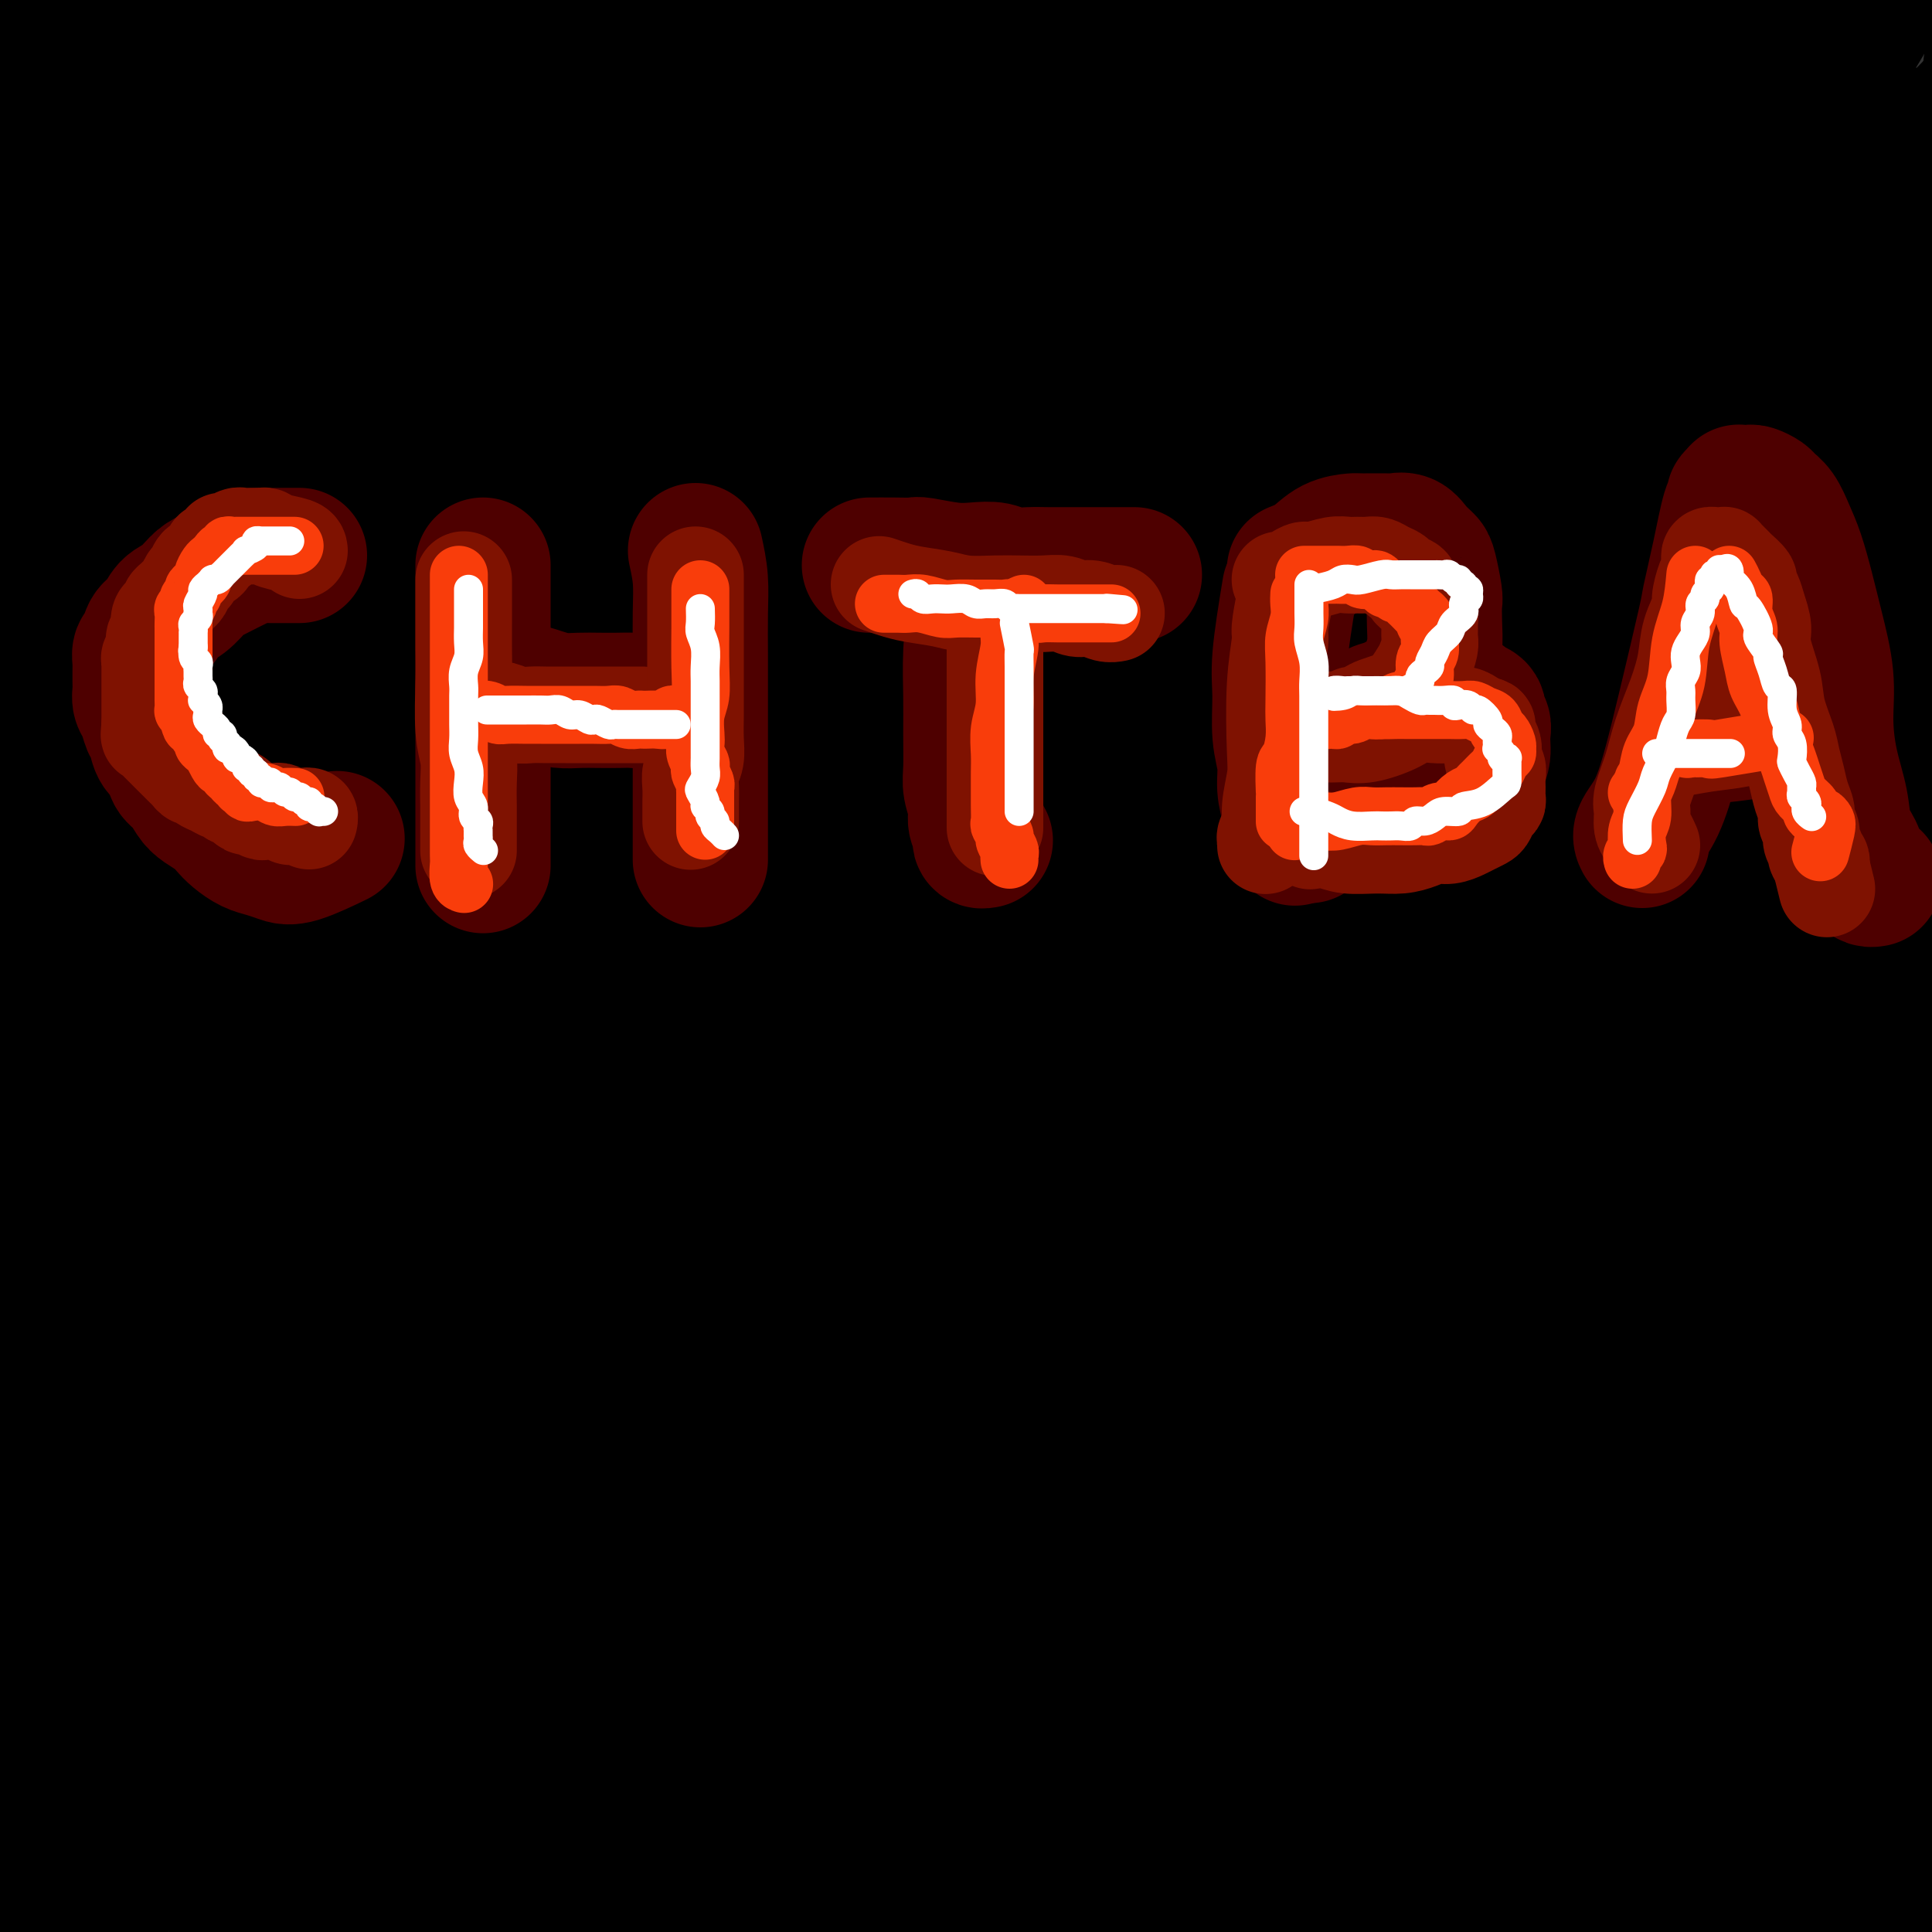
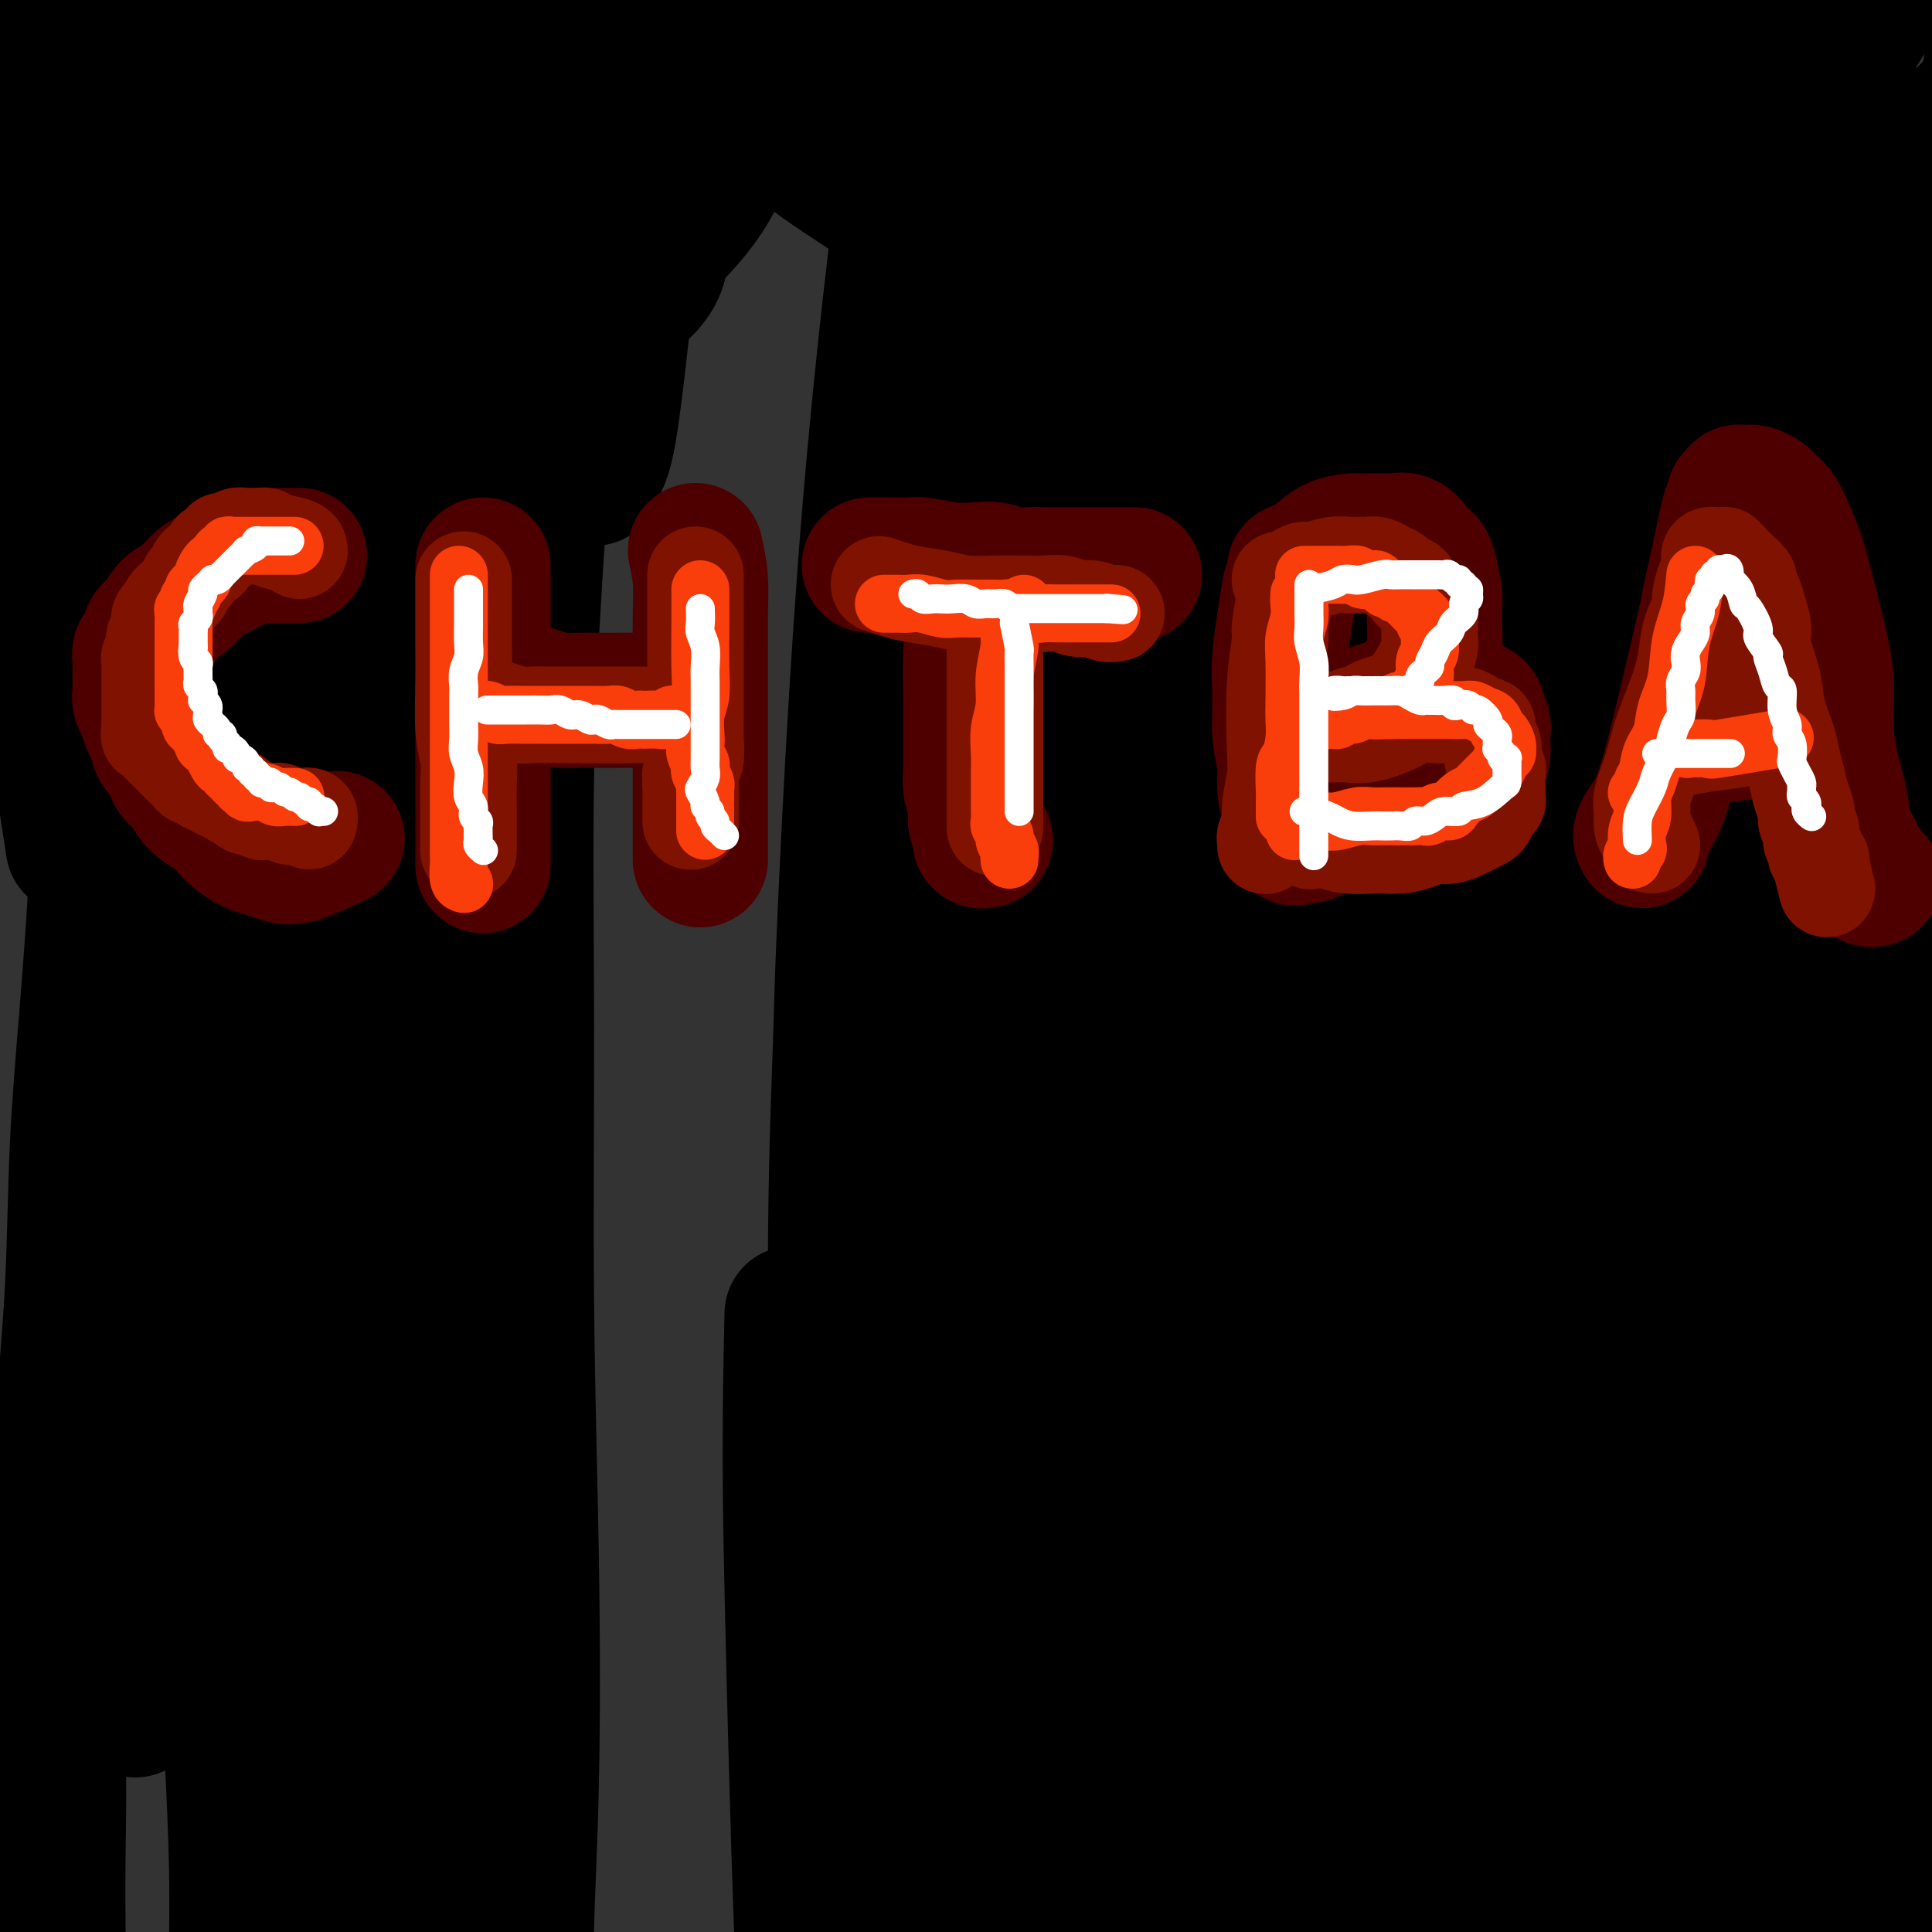
<svg xmlns="http://www.w3.org/2000/svg" viewBox="0 0 400 400" version="1.1">
  <rect x="0" y="0" width="400" height="400" fill="#333333" stroke="none" />
  <g fill="none" stroke="#000000" stroke-width="28" stroke-linecap="round" stroke-linejoin="round">
    <path d="M28,354c-0.007,-4.394 -0.013,-8.787 0,-13c0.013,-4.213 0.046,-8.245 0,-12c-0.046,-3.755 -0.171,-7.231 0,-11c0.171,-3.769 0.638,-7.830 1,-12c0.362,-4.170 0.618,-8.450 1,-13c0.382,-4.550 0.890,-9.370 1,-14c0.110,-4.630 -0.177,-9.069 0,-14c0.177,-4.931 0.817,-10.355 1,-16c0.183,-5.645 -0.091,-11.513 0,-17c0.091,-5.487 0.546,-10.594 1,-16c0.454,-5.406 0.905,-11.113 1,-17c0.095,-5.887 -0.167,-11.955 0,-18c0.167,-6.045 0.762,-12.068 1,-18c0.238,-5.932 0.119,-11.772 0,-18c-0.119,-6.228 -0.239,-12.844 0,-19c0.239,-6.156 0.837,-11.853 1,-18c0.163,-6.147 -0.110,-12.743 0,-19c0.110,-6.257 0.603,-12.176 1,-18c0.397,-5.824 0.697,-11.554 1,-17c0.303,-5.446 0.607,-10.609 1,-16c0.393,-5.391 0.875,-11.009 1,-16c0.125,-4.991 -0.106,-9.355 0,-14c0.106,-4.645 0.550,-9.572 1,-14c0.450,-4.428 0.905,-8.356 1,-12c0.095,-3.644 -0.171,-7.005 0,-10c0.171,-2.995 0.777,-5.624 1,-8c0.223,-2.376 0.062,-4.499 0,-6c-0.062,-1.501 -0.026,-2.381 0,-3c0.026,-0.619 0.040,-0.977 0,-1c-0.040,-0.023 -0.135,0.288 0,0c0.135,-0.288 0.500,-1.175 0,0c-0.500,1.175 -1.867,4.410 -3,8c-1.133,3.590 -2.033,7.534 -3,12c-0.967,4.466 -1.999,9.455 -3,15c-1.001,5.545 -1.969,11.645 -3,18c-1.031,6.355 -2.125,12.965 -3,20c-0.875,7.035 -1.530,14.495 -2,22c-0.470,7.505 -0.755,15.055 -1,23c-0.245,7.945 -0.449,16.284 -1,25c-0.551,8.716 -1.447,17.807 -2,27c-0.553,9.193 -0.763,18.488 -1,28c-0.237,9.512 -0.501,19.241 -1,29c-0.499,9.759 -1.232,19.548 -2,29c-0.768,9.452 -1.569,18.567 -2,28c-0.431,9.433 -0.490,19.184 -1,29c-0.510,9.816 -1.471,19.696 -2,28c-0.529,8.304 -0.625,15.033 -1,22c-0.375,6.967 -1.029,14.174 -1,22c0.029,7.826 0.740,16.273 1,24c0.260,7.727 0.070,14.736 0,21c-0.070,6.264 -0.019,11.782 0,16c0.019,4.218 0.005,7.134 0,10c-0.005,2.866 -0.001,5.682 0,8c0.001,2.318 0.000,4.137 0,5c-0.000,0.863 -0.000,0.771 0,2c0.000,1.229 0.000,3.780 0,0c-0.000,-3.780 -0.000,-13.890 0,-24" />
-     <path d="M12,401c-0.000,-7.075 -0.001,-13.761 0,-21c0.001,-7.239 0.004,-15.030 0,-23c-0.004,-7.970 -0.015,-16.117 0,-25c0.015,-8.883 0.056,-18.500 0,-28c-0.056,-9.500 -0.207,-18.882 0,-29c0.207,-10.118 0.774,-20.972 1,-31c0.226,-10.028 0.112,-19.231 0,-29c-0.112,-9.769 -0.222,-20.103 0,-30c0.222,-9.897 0.776,-19.355 1,-29c0.224,-9.645 0.116,-19.476 0,-29c-0.116,-9.524 -0.241,-18.741 0,-28c0.241,-9.259 0.848,-18.561 1,-27c0.152,-8.439 -0.152,-16.014 0,-24c0.152,-7.986 0.759,-16.382 1,-24c0.241,-7.618 0.118,-14.459 0,-21c-0.118,-6.541 -0.229,-12.784 0,-18c0.229,-5.216 0.797,-9.406 1,-13c0.203,-3.594 0.040,-6.592 0,-9c-0.040,-2.408 0.042,-4.227 0,-5c-0.042,-0.773 -0.209,-0.499 0,0c0.209,0.499 0.795,1.223 1,4c0.205,2.777 0.028,7.609 0,15c-0.028,7.391 0.094,17.343 0,22c-0.094,4.657 -0.403,4.021 -1,13c-0.597,8.979 -1.480,27.574 -2,40c-0.520,12.426 -0.676,18.684 -1,27c-0.324,8.316 -0.815,18.688 -1,25c-0.185,6.312 -0.063,8.562 0,15c0.063,6.438 0.068,17.065 0,33c-0.068,15.935 -0.210,37.180 0,52c0.210,14.820 0.773,23.215 1,34c0.227,10.785 0.117,23.959 0,30c-0.117,6.041 -0.241,4.948 0,13c0.241,8.052 0.849,25.247 1,36c0.151,10.753 -0.153,15.062 0,22c0.153,6.938 0.763,16.504 1,21c0.237,4.496 0.100,3.923 0,9c-0.100,5.077 -0.164,15.804 0,22c0.164,6.196 0.556,7.861 1,10c0.444,2.139 0.942,4.751 1,6c0.058,1.249 -0.322,1.135 0,1c0.322,-0.135 1.348,-0.292 2,-1c0.652,-0.708 0.932,-1.967 1,-3c0.068,-1.033 -0.075,-1.839 0,-4c0.075,-2.161 0.367,-5.676 1,-19c0.633,-13.324 1.607,-36.455 2,-46c0.393,-9.545 0.207,-5.502 1,-17c0.793,-11.498 2.566,-38.537 3,-51c0.434,-12.463 -0.473,-10.351 0,-18c0.473,-7.649 2.324,-25.058 3,-38c0.676,-12.942 0.176,-21.416 1,-39c0.824,-17.584 2.972,-44.277 4,-57c1.028,-12.723 0.936,-11.475 1,-18c0.064,-6.525 0.285,-20.821 1,-32c0.715,-11.179 1.923,-19.240 3,-27c1.077,-7.760 2.022,-15.217 3,-22c0.978,-6.783 1.989,-12.891 3,-19" />
    <path d="M47,-3c1.722,-12.907 1.527,-11.173 2,-12c0.473,-0.827 1.615,-4.213 2,-6c0.385,-1.787 0.013,-1.975 0,-2c-0.013,-0.025 0.333,0.111 1,1c0.667,0.889 1.655,2.529 2,4c0.345,1.471 0.046,2.771 0,7c-0.046,4.229 0.159,11.385 0,23c-0.159,11.615 -0.683,27.688 -1,43c-0.317,15.312 -0.426,29.862 -1,45c-0.574,15.138 -1.612,30.864 -2,47c-0.388,16.136 -0.126,32.684 0,49c0.126,16.316 0.114,32.402 0,48c-0.114,15.598 -0.332,30.708 -1,45c-0.668,14.292 -1.787,27.768 -2,40c-0.213,12.232 0.478,23.222 1,33c0.522,9.778 0.874,18.345 1,25c0.126,6.655 0.027,11.398 0,15c-0.027,3.602 0.019,6.064 0,7c-0.019,0.936 -0.103,0.345 0,0c0.103,-0.345 0.393,-0.445 1,-1c0.607,-0.555 1.532,-1.566 2,-3c0.468,-1.434 0.480,-3.290 1,-8c0.520,-4.710 1.548,-12.272 2,-23c0.452,-10.728 0.328,-24.621 0,-39c-0.328,-14.379 -0.859,-29.244 -1,-45c-0.141,-15.756 0.108,-32.403 0,-49c-0.108,-16.597 -0.575,-33.146 -1,-49c-0.425,-15.854 -0.809,-31.015 -1,-47c-0.191,-15.985 -0.189,-32.795 0,-48c0.189,-15.205 0.565,-28.804 1,-41c0.435,-12.196 0.927,-22.990 2,-33c1.073,-10.010 2.725,-19.236 4,-26c1.275,-6.764 2.171,-11.066 3,-14c0.829,-2.934 1.590,-4.499 2,-5c0.410,-0.501 0.470,0.063 1,1c0.530,0.937 1.530,2.249 2,4c0.470,1.751 0.410,3.942 0,9c-0.410,5.058 -1.170,12.984 -2,25c-0.830,12.016 -1.729,28.123 -3,43c-1.271,14.877 -2.914,28.523 -4,44c-1.086,15.477 -1.613,32.784 -2,50c-0.387,17.216 -0.632,34.340 -1,51c-0.368,16.660 -0.860,32.856 -1,49c-0.140,16.144 0.070,32.237 0,47c-0.070,14.763 -0.421,28.195 0,41c0.421,12.805 1.615,24.982 2,36c0.385,11.018 -0.038,20.876 0,29c0.038,8.124 0.536,14.515 1,19c0.464,4.485 0.892,7.066 1,8c0.108,0.934 -0.106,0.222 0,0c0.106,-0.222 0.530,0.047 1,-1c0.470,-1.047 0.984,-3.411 1,-7c0.016,-3.589 -0.466,-8.402 -1,-17c-0.534,-8.598 -1.119,-20.981 -2,-36c-0.881,-15.019 -2.058,-32.674 -3,-51c-0.942,-18.326 -1.648,-37.322 -2,-57c-0.352,-19.678 -0.351,-40.038 0,-60c0.351,-19.962 1.053,-39.526 2,-59c0.947,-19.474 2.140,-38.858 4,-57c1.860,-18.142 4.389,-35.040 7,-50c2.611,-14.960 5.306,-27.980 8,-41" />
    <path d="M73,-2c3.515,-19.692 4.804,-23.421 6,-28c1.196,-4.579 2.299,-10.008 3,-12c0.701,-1.992 0.999,-0.545 1,0c0.001,0.545 -0.296,0.190 0,2c0.296,1.810 1.184,5.785 1,10c-0.184,4.215 -1.440,8.669 -3,19c-1.560,10.331 -3.425,26.540 -5,44c-1.575,17.460 -2.861,36.173 -4,56c-1.139,19.827 -2.132,40.768 -3,62c-0.868,21.232 -1.611,42.755 -2,63c-0.389,20.245 -0.424,39.211 0,57c0.424,17.789 1.308,34.402 2,49c0.692,14.598 1.192,27.180 2,39c0.808,11.820 1.925,22.877 3,32c1.075,9.123 2.108,16.312 3,21c0.892,4.688 1.643,6.873 2,8c0.357,1.127 0.320,1.194 1,1c0.680,-0.194 2.076,-0.650 3,-2c0.924,-1.350 1.376,-3.593 2,-8c0.624,-4.407 1.420,-10.978 2,-21c0.580,-10.022 0.945,-23.496 1,-39c0.055,-15.504 -0.198,-33.037 0,-52c0.198,-18.963 0.849,-39.356 1,-59c0.151,-19.644 -0.196,-38.539 0,-58c0.196,-19.461 0.936,-39.488 2,-58c1.064,-18.512 2.451,-35.510 4,-51c1.549,-15.490 3.260,-29.471 5,-43c1.740,-13.529 3.509,-26.605 5,-37c1.491,-10.395 2.703,-18.110 4,-23c1.297,-4.890 2.679,-6.954 3,-8c0.321,-1.046 -0.418,-1.073 0,0c0.418,1.073 1.993,3.248 3,6c1.007,2.752 1.445,6.082 1,12c-0.445,5.918 -1.773,14.426 -3,28c-1.227,13.574 -2.354,32.216 -4,51c-1.646,18.784 -3.811,37.712 -5,58c-1.189,20.288 -1.402,41.936 -2,63c-0.598,21.064 -1.580,41.545 -2,61c-0.420,19.455 -0.278,37.883 0,54c0.278,16.117 0.690,29.922 1,43c0.310,13.078 0.516,25.427 1,36c0.484,10.573 1.244,19.369 2,26c0.756,6.631 1.508,11.097 2,14c0.492,2.903 0.724,4.242 1,4c0.276,-0.242 0.597,-2.066 1,-3c0.403,-0.934 0.889,-0.978 1,-3c0.111,-2.022 -0.152,-6.021 0,-13c0.152,-6.979 0.719,-16.937 1,-30c0.281,-13.063 0.277,-29.230 0,-46c-0.277,-16.770 -0.825,-34.144 -1,-53c-0.175,-18.856 0.025,-39.195 0,-58c-0.025,-18.805 -0.275,-36.076 0,-52c0.275,-15.924 1.075,-30.499 2,-45c0.925,-14.501 1.975,-28.926 3,-42c1.025,-13.074 2.025,-24.796 3,-35c0.975,-10.204 1.926,-18.891 3,-26c1.074,-7.109 2.271,-12.640 3,-16c0.729,-3.360 0.989,-4.550 1,-4c0.011,0.550 -0.228,2.840 0,4c0.228,1.160 0.922,1.188 1,4c0.078,2.812 -0.461,8.406 -1,14" />
-     <path d="M124,14c-0.492,9.025 -1.722,20.587 -3,37c-1.278,16.413 -2.603,37.677 -4,60c-1.397,22.323 -2.864,45.706 -4,70c-1.136,24.294 -1.939,49.500 -2,73c-0.061,23.500 0.620,45.294 1,66c0.380,20.706 0.460,40.322 1,59c0.540,18.678 1.541,36.417 3,53c1.459,16.583 3.378,32.011 5,45c1.622,12.989 2.948,23.539 4,32c1.052,8.461 1.831,14.833 3,19c1.169,4.167 2.728,6.131 3,7c0.272,0.869 -0.743,0.644 0,0c0.743,-0.644 3.244,-1.708 4,-5c0.756,-3.292 -0.231,-8.813 0,-12c0.231,-3.187 1.682,-4.041 1,-29c-0.682,-24.959 -3.496,-74.025 -5,-105c-1.504,-30.975 -1.697,-43.860 -2,-62c-0.303,-18.140 -0.714,-41.536 -1,-64c-0.286,-22.464 -0.445,-43.995 0,-64c0.445,-20.005 1.494,-38.483 3,-54c1.506,-15.517 3.467,-28.072 5,-40c1.533,-11.928 2.636,-23.230 4,-32c1.364,-8.770 2.990,-15.009 4,-19c1.010,-3.991 1.405,-5.735 2,-6c0.595,-0.265 1.390,0.949 2,2c0.610,1.051 1.035,1.938 1,4c-0.035,2.062 -0.532,5.298 -1,12c-0.468,6.702 -0.908,16.869 -2,32c-1.092,15.131 -2.834,35.226 -4,56c-1.166,20.774 -1.754,42.226 -2,64c-0.246,21.774 -0.148,43.868 0,63c0.148,19.132 0.346,35.300 1,52c0.654,16.700 1.763,33.932 3,50c1.237,16.068 2.603,30.971 4,44c1.397,13.029 2.826,24.183 4,33c1.174,8.817 2.094,15.298 3,20c0.906,4.702 1.799,7.623 2,9c0.201,1.377 -0.288,1.208 0,1c0.288,-0.208 1.353,-0.454 2,-3c0.647,-2.546 0.874,-7.393 1,-9c0.126,-1.607 0.149,0.027 0,-11c-0.149,-11.027 -0.470,-34.714 -1,-58c-0.530,-23.286 -1.270,-46.173 -2,-57c-0.730,-10.827 -1.452,-9.596 -2,-30c-0.548,-20.404 -0.924,-62.444 -1,-91c-0.076,-28.556 0.149,-43.630 1,-61c0.851,-17.370 2.330,-37.036 4,-54c1.670,-16.964 3.533,-31.224 5,-45c1.467,-13.776 2.540,-27.067 4,-38c1.460,-10.933 3.309,-19.506 5,-26c1.691,-6.494 3.224,-10.908 4,-13c0.776,-2.092 0.795,-1.862 1,-2c0.205,-0.138 0.596,-0.644 1,1c0.404,1.644 0.820,5.436 1,8c0.180,2.564 0.122,3.898 0,6c-0.122,2.102 -0.309,4.972 -2,25c-1.691,20.028 -4.886,57.214 -7,84c-2.114,26.786 -3.146,43.173 -4,65c-0.854,21.827 -1.530,49.093 -2,66c-0.470,16.907 -0.735,23.453 -1,30" />
    <path d="M164,272c-0.561,23.892 -0.462,35.621 0,57c0.462,21.379 1.289,52.407 2,71c0.711,18.593 1.307,24.751 2,32c0.693,7.249 1.482,15.589 2,20c0.518,4.411 0.766,4.894 1,6c0.234,1.106 0.454,2.834 1,3c0.546,0.166 1.416,-1.229 2,-2c0.584,-0.771 0.880,-0.917 1,-3c0.120,-2.083 0.064,-6.102 0,-14c-0.064,-7.898 -0.136,-19.675 0,-32c0.136,-12.325 0.479,-25.197 0,-49c-0.479,-23.803 -1.779,-58.536 -2,-86c-0.221,-27.464 0.638,-47.659 1,-58c0.362,-10.341 0.228,-10.829 1,-28c0.772,-17.171 2.449,-51.026 5,-82c2.551,-30.974 5.977,-59.068 8,-74c2.023,-14.932 2.643,-16.700 3,-21c0.357,-4.300 0.452,-11.130 2,-20c1.548,-8.870 4.549,-19.780 7,-28c2.451,-8.220 4.351,-13.752 5,-16c0.649,-2.248 0.045,-1.214 0,-1c-0.045,0.214 0.467,-0.393 1,1c0.533,1.393 1.087,4.786 1,8c-0.087,3.214 -0.813,6.250 -2,16c-1.187,9.750 -2.833,26.215 -5,45c-2.167,18.785 -4.856,39.890 -7,61c-2.144,21.110 -3.745,42.224 -5,63c-1.255,20.776 -2.166,41.215 -3,62c-0.834,20.785 -1.591,41.916 -2,62c-0.409,20.084 -0.470,39.123 0,56c0.470,16.877 1.470,31.594 2,45c0.530,13.406 0.592,25.500 1,35c0.408,9.500 1.164,16.404 2,21c0.836,4.596 1.752,6.884 2,8c0.248,1.116 -0.170,1.060 0,1c0.170,-0.060 0.930,-0.125 2,-1c1.070,-0.875 2.451,-2.559 3,-7c0.549,-4.441 0.267,-11.640 1,-23c0.733,-11.360 2.481,-26.880 3,-44c0.519,-17.120 -0.191,-35.840 0,-56c0.191,-20.160 1.285,-41.761 2,-59c0.715,-17.239 1.053,-30.118 3,-56c1.947,-25.882 5.502,-64.769 7,-83c1.498,-18.231 0.937,-15.807 2,-26c1.063,-10.193 3.748,-33.002 6,-51c2.252,-17.998 4.070,-31.186 6,-42c1.930,-10.814 3.970,-19.253 6,-26c2.030,-6.747 4.048,-11.802 5,-15c0.952,-3.198 0.837,-4.539 1,-5c0.163,-0.461 0.604,-0.042 1,2c0.396,2.042 0.746,5.707 0,9c-0.746,3.293 -2.588,6.215 -4,15c-1.412,8.785 -2.395,23.435 -5,41c-2.605,17.565 -6.832,38.047 -10,59c-3.168,20.953 -5.276,42.379 -7,64c-1.724,21.621 -3.063,43.439 -4,65c-0.937,21.561 -1.472,42.866 -2,64c-0.528,21.134 -1.049,42.098 -1,61c0.049,18.902 0.667,35.743 1,51c0.333,15.257 0.381,28.931 1,40c0.619,11.069 1.810,19.535 3,28" />
    <path d="M210,436c0.893,21.655 0.627,16.291 1,16c0.373,-0.291 1.386,4.489 2,6c0.614,1.511 0.830,-0.246 1,-1c0.170,-0.754 0.295,-0.503 1,-2c0.705,-1.497 1.992,-4.741 3,-11c1.008,-6.259 1.739,-15.535 2,-28c0.261,-12.465 0.053,-28.121 0,-45c-0.053,-16.879 0.051,-34.980 0,-53c-0.051,-18.020 -0.256,-35.957 0,-54c0.256,-18.043 0.974,-36.190 2,-54c1.026,-17.810 2.360,-35.283 4,-52c1.640,-16.717 3.584,-32.679 5,-48c1.416,-15.321 2.303,-30.003 4,-43c1.697,-12.997 4.205,-24.311 6,-34c1.795,-9.689 2.877,-17.754 4,-24c1.123,-6.246 2.286,-10.675 3,-13c0.714,-2.325 0.980,-2.548 1,-3c0.020,-0.452 -0.205,-1.132 0,0c0.205,1.132 0.840,4.077 1,7c0.160,2.923 -0.155,5.823 -1,12c-0.845,6.177 -2.219,15.632 -4,30c-1.781,14.368 -3.970,33.650 -6,54c-2.030,20.350 -3.903,41.769 -6,63c-2.097,21.231 -4.418,42.276 -6,63c-1.582,20.724 -2.426,41.128 -3,61c-0.574,19.872 -0.880,39.211 -1,58c-0.120,18.789 -0.056,37.029 0,53c0.056,15.971 0.104,29.674 0,42c-0.104,12.326 -0.361,23.274 0,32c0.361,8.726 1.340,15.231 2,20c0.660,4.769 1.000,7.802 1,9c-0.000,1.198 -0.341,0.560 0,0c0.341,-0.560 1.363,-1.041 2,-2c0.637,-0.959 0.887,-2.394 1,-6c0.113,-3.606 0.087,-9.381 0,-18c-0.087,-8.619 -0.236,-20.082 0,-34c0.236,-13.918 0.855,-30.291 1,-47c0.145,-16.709 -0.185,-33.755 0,-51c0.185,-17.245 0.884,-34.689 2,-52c1.116,-17.311 2.650,-34.490 4,-51c1.350,-16.510 2.517,-32.352 4,-48c1.483,-15.648 3.282,-31.103 5,-46c1.718,-14.897 3.354,-29.235 5,-42c1.646,-12.765 3.303,-23.956 5,-35c1.697,-11.044 3.436,-21.941 5,-31c1.564,-9.059 2.954,-16.278 4,-21c1.046,-4.722 1.749,-6.945 2,-8c0.251,-1.055 0.051,-0.942 0,-1c-0.051,-0.058 0.046,-0.289 0,1c-0.046,1.289 -0.236,4.097 -1,8c-0.764,3.903 -2.102,8.900 -4,21c-1.898,12.100 -4.356,31.303 -7,51c-2.644,19.697 -5.475,39.886 -8,60c-2.525,20.114 -4.743,40.151 -6,60c-1.257,19.849 -1.554,39.510 -2,59c-0.446,19.490 -1.043,38.811 -1,57c0.043,18.189 0.724,35.247 1,51c0.276,15.753 0.146,30.202 1,43c0.854,12.798 2.691,23.946 4,33c1.309,9.054 2.088,16.016 3,21c0.912,4.984 1.956,7.992 3,11" />
    <path d="M249,480c1.683,10.357 0.890,3.750 1,1c0.110,-2.750 1.123,-1.645 2,-2c0.877,-0.355 1.620,-2.172 2,-6c0.380,-3.828 0.399,-9.667 1,-19c0.601,-9.333 1.785,-22.161 2,-37c0.215,-14.839 -0.538,-31.689 -1,-49c-0.462,-17.311 -0.631,-35.084 -1,-53c-0.369,-17.916 -0.937,-35.977 -1,-54c-0.063,-18.023 0.380,-36.009 1,-54c0.620,-17.991 1.419,-35.988 2,-53c0.581,-17.012 0.946,-33.038 2,-48c1.054,-14.962 2.797,-28.859 4,-43c1.203,-14.141 1.866,-28.525 3,-40c1.134,-11.475 2.739,-20.040 4,-27c1.261,-6.960 2.178,-12.314 3,-15c0.822,-2.686 1.550,-2.704 2,-3c0.450,-0.296 0.623,-0.871 1,0c0.377,0.871 0.960,3.187 1,6c0.040,2.813 -0.463,6.122 -1,16c-0.537,9.878 -1.110,26.326 -2,45c-0.890,18.674 -2.099,39.575 -3,60c-0.901,20.425 -1.495,40.373 -2,60c-0.505,19.627 -0.920,38.933 -1,58c-0.080,19.067 0.176,37.895 1,56c0.824,18.105 2.215,35.487 3,51c0.785,15.513 0.965,29.158 2,41c1.035,11.842 2.925,21.882 4,30c1.075,8.118 1.334,14.316 2,19c0.666,4.684 1.737,7.856 2,9c0.263,1.144 -0.282,0.260 0,0c0.282,-0.260 1.393,0.104 2,-1c0.607,-1.104 0.712,-3.675 1,-6c0.288,-2.325 0.758,-4.404 1,-19c0.242,-14.596 0.254,-41.710 0,-65c-0.254,-23.290 -0.775,-42.757 -1,-54c-0.225,-11.243 -0.155,-14.262 0,-27c0.155,-12.738 0.395,-35.197 1,-55c0.605,-19.803 1.576,-36.951 3,-54c1.424,-17.049 3.300,-33.998 5,-51c1.700,-17.002 3.224,-34.058 5,-50c1.776,-15.942 3.804,-30.770 6,-44c2.196,-13.230 4.560,-24.862 7,-36c2.440,-11.138 4.957,-21.782 7,-30c2.043,-8.218 3.612,-14.010 5,-18c1.388,-3.990 2.594,-6.177 3,-7c0.406,-0.823 0.010,-0.282 0,0c-0.010,0.282 0.365,0.305 1,2c0.635,1.695 1.531,5.063 1,10c-0.531,4.937 -2.487,11.442 -4,24c-1.513,12.558 -2.581,31.169 -4,50c-1.419,18.831 -3.189,37.884 -5,57c-1.811,19.116 -3.664,38.297 -5,58c-1.336,19.703 -2.156,39.929 -3,60c-0.844,20.071 -1.714,39.986 -2,59c-0.286,19.014 0.010,37.126 0,54c-0.010,16.874 -0.328,32.510 0,47c0.328,14.490 1.301,27.833 2,40c0.699,12.167 1.126,23.158 1,29c-0.126,5.842 -0.803,6.534 0,11c0.803,4.466 3.087,12.704 4,16c0.913,3.296 0.457,1.648 0,0" />
    <path d="M313,429c0.569,2.506 -0.010,0.773 0,-1c0.010,-1.773 0.608,-3.584 1,-6c0.392,-2.416 0.579,-5.437 1,-11c0.421,-5.563 1.075,-13.667 2,-27c0.925,-13.333 2.119,-31.894 2,-40c-0.119,-8.106 -1.553,-5.758 -1,-23c0.553,-17.242 3.093,-54.074 4,-69c0.907,-14.926 0.182,-7.948 1,-23c0.818,-15.052 3.178,-52.136 4,-68c0.822,-15.864 0.105,-10.508 1,-21c0.895,-10.492 3.400,-36.833 5,-54c1.600,-17.167 2.294,-25.160 3,-30c0.706,-4.840 1.423,-6.528 2,-11c0.577,-4.472 1.013,-11.727 2,-16c0.987,-4.273 2.524,-5.565 3,-6c0.476,-0.435 -0.111,-0.015 0,0c0.111,0.015 0.920,-0.375 1,1c0.080,1.375 -0.567,4.516 -1,11c-0.433,6.484 -0.651,16.311 -1,23c-0.349,6.689 -0.829,10.241 -2,20c-1.171,9.759 -3.032,25.726 -5,52c-1.968,26.274 -4.044,62.857 -5,81c-0.956,18.143 -0.794,17.847 -1,26c-0.206,8.153 -0.782,24.755 -1,48c-0.218,23.245 -0.079,53.132 0,67c0.079,13.868 0.098,11.717 0,18c-0.098,6.283 -0.311,20.999 0,31c0.311,10.001 1.148,15.287 2,20c0.852,4.713 1.719,8.851 2,11c0.281,2.149 -0.024,2.307 0,2c0.024,-0.307 0.376,-1.079 1,-2c0.624,-0.921 1.521,-1.990 2,-2c0.479,-0.010 0.540,1.038 1,-4c0.460,-5.038 1.320,-16.161 2,-27c0.680,-10.839 1.179,-21.393 2,-35c0.821,-13.607 1.965,-30.268 3,-47c1.035,-16.732 1.961,-33.534 3,-50c1.039,-16.466 2.190,-32.597 3,-47c0.810,-14.403 1.280,-27.078 3,-50c1.720,-22.922 4.691,-56.092 6,-72c1.309,-15.908 0.957,-14.553 2,-22c1.043,-7.447 3.480,-23.695 5,-36c1.520,-12.305 2.123,-20.667 3,-28c0.877,-7.333 2.027,-13.636 3,-18c0.973,-4.364 1.768,-6.789 2,-8c0.232,-1.211 -0.098,-1.207 0,-1c0.098,0.207 0.623,0.619 1,2c0.377,1.381 0.604,3.732 0,8c-0.604,4.268 -2.039,10.453 -3,22c-0.961,11.547 -1.448,28.457 -3,46c-1.552,17.543 -4.171,35.720 -6,54c-1.829,18.280 -2.870,36.664 -4,55c-1.130,18.336 -2.351,36.623 -3,54c-0.649,17.377 -0.726,33.842 -1,50c-0.274,16.158 -0.745,32.007 -1,47c-0.255,14.993 -0.292,29.129 0,42c0.292,12.871 0.915,24.476 1,34c0.085,9.524 -0.369,16.965 0,23c0.369,6.035 1.561,10.663 2,14c0.439,3.337 0.125,5.382 0,6c-0.125,0.618 -0.063,-0.191 0,-1" />
    <path d="M356,441c0.621,11.575 0.674,2.512 1,-2c0.326,-4.512 0.925,-4.472 1,-8c0.075,-3.528 -0.373,-10.623 0,-20c0.373,-9.377 1.568,-21.035 2,-35c0.432,-13.965 0.102,-30.236 0,-46c-0.102,-15.764 0.023,-31.020 1,-46c0.977,-14.980 2.805,-29.684 4,-44c1.195,-14.316 1.758,-28.243 3,-43c1.242,-14.757 3.164,-30.343 5,-45c1.836,-14.657 3.584,-28.386 5,-41c1.416,-12.614 2.498,-24.113 4,-34c1.502,-9.887 3.425,-18.161 5,-25c1.575,-6.839 2.804,-12.242 4,-16c1.196,-3.758 2.359,-5.870 3,-7c0.641,-1.130 0.761,-1.276 1,-1c0.239,0.276 0.598,0.974 1,2c0.402,1.026 0.846,2.379 1,5c0.154,2.621 0.016,6.511 0,15c-0.016,8.489 0.090,21.579 0,37c-0.090,15.421 -0.375,33.173 -1,50c-0.625,16.827 -1.591,32.730 -2,49c-0.409,16.270 -0.263,32.908 0,49c0.263,16.092 0.641,31.640 1,48c0.359,16.360 0.699,33.534 1,49c0.301,15.466 0.564,29.223 1,42c0.436,12.777 1.045,24.573 1,35c-0.045,10.427 -0.744,19.485 -1,27c-0.256,7.515 -0.068,13.486 0,18c0.068,4.514 0.015,7.571 0,9c-0.015,1.429 0.008,1.231 0,1c-0.008,-0.231 -0.047,-0.493 0,-1c0.047,-0.507 0.181,-1.258 0,-3c-0.181,-1.742 -0.677,-4.477 -1,-9c-0.323,-4.523 -0.473,-10.836 -1,-20c-0.527,-9.164 -1.430,-21.180 -2,-34c-0.570,-12.820 -0.806,-26.444 -1,-40c-0.194,-13.556 -0.346,-27.043 0,-41c0.346,-13.957 1.191,-28.384 2,-43c0.809,-14.616 1.581,-29.421 3,-44c1.419,-14.579 3.486,-28.933 5,-43c1.514,-14.067 2.475,-27.848 4,-41c1.525,-13.152 3.613,-25.674 5,-37c1.387,-11.326 2.073,-21.455 3,-30c0.927,-8.545 2.094,-15.504 3,-21c0.906,-5.496 1.551,-9.528 2,-12c0.449,-2.472 0.702,-3.383 1,-4c0.298,-0.617 0.639,-0.940 1,0c0.361,0.940 0.740,3.144 1,3c0.260,-0.144 0.401,-2.637 0,3c-0.401,5.637 -1.343,19.404 -2,34c-0.657,14.596 -1.030,30.021 -2,45c-0.970,14.979 -2.539,29.511 -4,44c-1.461,14.489 -2.814,28.936 -4,43c-1.186,14.064 -2.204,27.746 -3,41c-0.796,13.254 -1.369,26.082 -2,38c-0.631,11.918 -1.320,22.928 -2,33c-0.680,10.072 -1.351,19.207 -2,27c-0.649,7.793 -1.277,14.243 -2,19c-0.723,4.757 -1.541,7.819 -2,10c-0.459,2.181 -0.560,3.480 -1,4c-0.440,0.520 -1.220,0.260 -2,0" />
    <path d="M394,385c-1.443,4.727 -1.552,0.044 -2,-2c-0.448,-2.044 -1.236,-1.449 -3,-5c-1.764,-3.551 -4.504,-11.249 -7,-20c-2.496,-8.751 -4.748,-18.556 -7,-28c-2.252,-9.444 -4.502,-18.528 -6,-28c-1.498,-9.472 -2.242,-19.333 -3,-29c-0.758,-9.667 -1.528,-19.139 -2,-29c-0.472,-9.861 -0.644,-20.110 -1,-30c-0.356,-9.890 -0.895,-19.421 -1,-28c-0.105,-8.579 0.224,-16.206 0,-23c-0.224,-6.794 -1.002,-12.756 -1,-17c0.002,-4.244 0.785,-6.771 1,-8c0.215,-1.229 -0.139,-1.160 0,-1c0.139,0.160 0.769,0.410 1,1c0.231,0.590 0.061,1.520 0,3c-0.061,1.480 -0.014,3.510 0,9c0.014,5.490 -0.005,14.442 0,26c0.005,11.558 0.033,25.723 0,39c-0.033,13.277 -0.126,25.665 0,38c0.126,12.335 0.472,24.615 1,37c0.528,12.385 1.239,24.874 2,37c0.761,12.126 1.571,23.888 2,34c0.429,10.112 0.478,18.573 1,26c0.522,7.427 1.517,13.821 2,19c0.483,5.179 0.455,9.144 1,12c0.545,2.856 1.664,4.603 2,5c0.336,0.397 -0.110,-0.555 0,-2c0.110,-1.445 0.775,-3.385 1,-6c0.225,-2.615 0.010,-5.907 0,-12c-0.010,-6.093 0.184,-14.986 0,-25c-0.184,-10.014 -0.747,-21.149 -1,-33c-0.253,-11.851 -0.196,-24.418 0,-36c0.196,-11.582 0.531,-22.179 1,-33c0.469,-10.821 1.073,-21.866 2,-32c0.927,-10.134 2.179,-19.356 3,-28c0.821,-8.644 1.211,-16.710 2,-23c0.789,-6.290 1.977,-10.803 3,-14c1.023,-3.197 1.881,-5.078 2,-6c0.119,-0.922 -0.501,-0.884 0,0c0.501,0.884 2.123,2.616 3,3c0.877,0.384 1.010,-0.579 1,3c-0.010,3.579 -0.161,11.702 0,22c0.161,10.298 0.635,22.772 1,36c0.365,13.228 0.620,27.211 1,41c0.380,13.789 0.883,27.384 1,40c0.117,12.616 -0.153,24.254 0,36c0.153,11.746 0.730,23.600 1,34c0.270,10.400 0.232,19.347 0,27c-0.232,7.653 -0.657,14.013 -1,19c-0.343,4.987 -0.602,8.602 -1,11c-0.398,2.398 -0.935,3.579 -1,4c-0.065,0.421 0.341,0.083 0,0c-0.341,-0.083 -1.428,0.089 -2,-1c-0.572,-1.089 -0.630,-3.439 -1,-6c-0.370,-2.561 -1.053,-5.332 -2,-11c-0.947,-5.668 -2.160,-14.234 -3,-24c-0.840,-9.766 -1.308,-20.731 -2,-33c-0.692,-12.269 -1.609,-25.842 -2,-39c-0.391,-13.158 -0.254,-25.902 0,-39c0.254,-13.098 0.627,-26.549 1,-40" />
    <path d="M381,256c0.171,-25.459 1.099,-30.106 2,-40c0.901,-9.894 1.775,-25.036 3,-38c1.225,-12.964 2.801,-23.751 4,-34c1.199,-10.249 2.020,-19.960 3,-28c0.980,-8.040 2.119,-14.408 3,-19c0.881,-4.592 1.503,-7.406 2,-9c0.497,-1.594 0.870,-1.966 1,-2c0.130,-0.034 0.016,0.270 0,1c-0.016,0.730 0.067,1.886 0,4c-0.067,2.114 -0.283,5.186 -1,12c-0.717,6.814 -1.936,17.369 -3,29c-1.064,11.631 -1.973,24.337 -3,36c-1.027,11.663 -2.170,22.281 -3,32c-0.830,9.719 -1.346,18.537 -2,27c-0.654,8.463 -1.447,16.569 -2,23c-0.553,6.431 -0.866,11.185 -1,15c-0.134,3.815 -0.088,6.690 0,8c0.088,1.310 0.217,1.056 0,1c-0.217,-0.056 -0.779,0.086 -1,0c-0.221,-0.086 -0.102,-0.400 0,-2c0.102,-1.600 0.187,-4.485 0,-5c-0.187,-0.515 -0.646,1.341 -1,-4c-0.354,-5.341 -0.604,-17.878 -1,-29c-0.396,-11.122 -0.940,-20.829 -1,-32c-0.060,-11.171 0.363,-23.808 0,-36c-0.363,-12.192 -1.511,-23.941 -2,-35c-0.489,-11.059 -0.320,-21.429 0,-32c0.320,-10.571 0.789,-21.345 1,-31c0.211,-9.655 0.163,-18.193 0,-26c-0.163,-7.807 -0.440,-14.885 -1,-21c-0.560,-6.115 -1.402,-11.269 -2,-16c-0.598,-4.731 -0.950,-9.040 -2,-12c-1.050,-2.960 -2.797,-4.571 -4,-6c-1.203,-1.429 -1.863,-2.678 -3,-4c-1.137,-1.322 -2.750,-2.719 -5,-4c-2.250,-1.281 -5.135,-2.446 -6,-3c-0.865,-0.554 0.292,-0.499 -2,-1c-2.292,-0.501 -8.031,-1.560 -11,-2c-2.969,-0.440 -3.167,-0.261 -5,0c-1.833,0.261 -5.300,0.605 -7,1c-1.700,0.395 -1.631,0.842 -5,2c-3.369,1.158 -10.174,3.027 -13,4c-2.826,0.973 -1.671,1.048 -3,2c-1.329,0.952 -5.142,2.780 -8,4c-2.858,1.220 -4.762,1.833 -8,3c-3.238,1.167 -7.809,2.887 -11,4c-3.191,1.113 -5.001,1.618 -6,2c-0.999,0.382 -1.187,0.642 -2,1c-0.813,0.358 -2.251,0.815 -3,1c-0.749,0.185 -0.810,0.099 -1,0c-0.190,-0.099 -0.509,-0.212 0,0c0.509,0.212 1.847,0.748 3,1c1.153,0.252 2.121,0.220 3,0c0.879,-0.220 1.667,-0.628 5,0c3.333,0.628 9.209,2.293 12,3c2.791,0.707 2.496,0.455 5,1c2.504,0.545 7.805,1.888 12,3c4.195,1.112 7.283,1.992 11,3c3.717,1.008 8.062,2.145 12,3c3.938,0.855 7.469,1.427 11,2" />
    <path d="M345,13c12.926,2.807 8.742,1.825 9,2c0.258,0.175 4.959,1.507 8,2c3.041,0.493 4.424,0.147 6,0c1.576,-0.147 3.345,-0.095 5,0c1.655,0.095 3.195,0.232 4,0c0.805,-0.232 0.876,-0.833 1,-1c0.124,-0.167 0.302,0.099 0,0c-0.302,-0.099 -1.084,-0.562 -2,-1c-0.916,-0.438 -1.965,-0.850 -3,-1c-1.035,-0.150 -2.056,-0.038 -5,-1c-2.944,-0.962 -7.812,-3.000 -13,-5c-5.188,-2.000 -10.698,-3.964 -14,-5c-3.302,-1.036 -4.398,-1.145 -8,-2c-3.602,-0.855 -9.712,-2.456 -16,-4c-6.288,-1.544 -12.754,-3.032 -19,-4c-6.246,-0.968 -12.271,-1.415 -18,-2c-5.729,-0.585 -11.161,-1.309 -17,-2c-5.839,-0.691 -12.085,-1.351 -18,-2c-5.915,-0.649 -11.500,-1.288 -17,-2c-5.500,-0.712 -10.914,-1.497 -16,-2c-5.086,-0.503 -9.842,-0.725 -14,-1c-4.158,-0.275 -7.718,-0.605 -12,-1c-4.282,-0.395 -9.287,-0.855 -12,-1c-2.713,-0.145 -3.134,0.025 -5,0c-1.866,-0.025 -5.176,-0.247 -8,0c-2.824,0.247 -5.163,0.961 -7,2c-1.837,1.039 -3.171,2.402 -4,3c-0.829,0.598 -1.151,0.432 -2,1c-0.849,0.568 -2.224,1.872 -3,3c-0.776,1.128 -0.952,2.082 -1,3c-0.048,0.918 0.032,1.800 0,3c-0.032,1.200 -0.174,2.716 0,4c0.174,1.284 0.666,2.334 1,4c0.334,1.666 0.511,3.949 2,6c1.489,2.051 4.291,3.871 6,6c1.709,2.129 2.327,4.567 4,7c1.673,2.433 4.403,4.861 7,7c2.597,2.139 5.061,3.991 8,6c2.939,2.009 6.352,4.177 9,6c2.648,1.823 4.530,3.301 7,5c2.470,1.699 5.527,3.617 8,5c2.473,1.383 4.363,2.230 6,3c1.637,0.770 3.022,1.464 4,2c0.978,0.536 1.549,0.915 2,1c0.451,0.085 0.780,-0.126 1,0c0.220,0.126 0.329,0.587 0,0c-0.329,-0.587 -1.097,-2.221 -2,-3c-0.903,-0.779 -1.943,-0.701 -3,-2c-1.057,-1.299 -2.131,-3.975 -4,-8c-1.869,-4.025 -4.531,-9.398 -7,-14c-2.469,-4.602 -4.744,-8.432 -7,-12c-2.256,-3.568 -4.491,-6.873 -7,-10c-2.509,-3.127 -5.291,-6.075 -8,-9c-2.709,-2.925 -5.345,-5.826 -8,-8c-2.655,-2.174 -5.330,-3.621 -8,-5c-2.670,-1.379 -5.335,-2.689 -8,-4" />
    <path d="M147,-18c-3.745,-1.693 -5.106,-1.426 -7,-1c-1.894,0.426 -4.321,1.012 -7,2c-2.679,0.988 -5.610,2.377 -8,4c-2.390,1.623 -4.240,3.481 -6,6c-1.760,2.519 -3.429,5.700 -5,9c-1.571,3.300 -3.045,6.719 -4,10c-0.955,3.281 -1.393,6.424 -2,10c-0.607,3.576 -1.385,7.584 -2,11c-0.615,3.416 -1.069,6.239 -1,9c0.069,2.761 0.659,5.458 1,8c0.341,2.542 0.433,4.928 1,7c0.567,2.072 1.608,3.829 2,5c0.392,1.171 0.135,1.756 0,2c-0.135,0.244 -0.149,0.147 0,0c0.149,-0.147 0.462,-0.345 0,-2c-0.462,-1.655 -1.697,-4.766 -3,-10c-1.303,-5.234 -2.674,-12.589 -4,-19c-1.326,-6.411 -2.609,-11.878 -4,-18c-1.391,-6.122 -2.892,-12.899 -5,-19c-2.108,-6.101 -4.825,-11.525 -7,-17c-2.175,-5.475 -3.808,-11.002 -6,-16c-2.192,-4.998 -4.942,-9.469 -7,-13c-2.058,-3.531 -3.425,-6.122 -5,-8c-1.575,-1.878 -3.359,-3.042 -5,-4c-1.641,-0.958 -3.140,-1.710 -5,-1c-1.860,0.710 -4.082,2.884 -6,6c-1.918,3.116 -3.533,7.175 -5,12c-1.467,4.825 -2.786,10.415 -4,17c-1.214,6.585 -2.323,14.166 -3,22c-0.677,7.834 -0.920,15.922 -1,24c-0.080,8.078 0.005,16.147 0,24c-0.005,7.853 -0.099,15.490 0,23c0.099,7.510 0.390,14.892 1,22c0.610,7.108 1.540,13.940 2,20c0.460,6.060 0.451,11.347 1,16c0.549,4.653 1.657,8.671 2,12c0.343,3.329 -0.078,5.969 0,8c0.078,2.031 0.654,3.452 0,2c-0.654,-1.452 -2.537,-5.776 -4,-11c-1.463,-5.224 -2.506,-11.347 -4,-18c-1.494,-6.653 -3.440,-13.837 -5,-21c-1.560,-7.163 -2.734,-14.306 -4,-22c-1.266,-7.694 -2.626,-15.937 -4,-24c-1.374,-8.063 -2.764,-15.944 -4,-23c-1.236,-7.056 -2.317,-13.287 -3,-19c-0.683,-5.713 -0.968,-10.907 -1,-14c-0.032,-3.093 0.188,-4.083 0,-5c-0.188,-0.917 -0.783,-1.760 -1,-2c-0.217,-0.240 -0.054,0.122 0,0c0.054,-0.122 0.000,-0.730 0,0c-0.000,0.730 0.052,2.798 0,7c-0.052,4.202 -0.210,10.538 0,17c0.210,6.462 0.788,13.052 1,20c0.212,6.948 0.057,14.255 0,22c-0.057,7.745 -0.016,15.927 0,24c0.016,8.073 0.008,16.036 0,24" />
    <path d="M16,100c-0.016,21.600 -0.057,19.600 0,23c0.057,3.400 0.213,12.199 0,19c-0.213,6.801 -0.796,11.602 -1,16c-0.204,4.398 -0.030,8.393 0,11c0.030,2.607 -0.086,3.827 0,5c0.086,1.173 0.373,2.299 0,0c-0.373,-2.299 -1.407,-8.022 -2,-15c-0.593,-6.978 -0.747,-15.210 -1,-19c-0.253,-3.790 -0.607,-3.139 -1,-11c-0.393,-7.861 -0.827,-24.236 -1,-35c-0.173,-10.764 -0.086,-15.919 0,-24c0.086,-8.081 0.171,-19.089 0,-24c-0.171,-4.911 -0.597,-3.724 0,-10c0.597,-6.276 2.216,-20.014 3,-28c0.784,-7.986 0.732,-10.220 1,-13c0.268,-2.780 0.856,-6.108 1,-8c0.144,-1.892 -0.158,-2.350 0,-2c0.158,0.350 0.774,1.508 1,6c0.226,4.492 0.060,12.319 0,16c-0.060,3.681 -0.015,3.217 0,13c0.015,9.783 0.000,29.813 0,38c-0.000,8.187 0.014,4.532 0,13c-0.014,8.468 -0.056,29.060 0,38c0.056,8.940 0.208,6.229 0,12c-0.208,5.771 -0.778,20.026 -1,28c-0.222,7.974 -0.097,9.669 0,12c0.097,2.331 0.167,5.298 0,6c-0.167,0.702 -0.569,-0.863 -1,-6c-0.431,-5.137 -0.889,-13.848 -1,-19c-0.111,-5.152 0.127,-6.744 0,-13c-0.127,-6.256 -0.619,-17.174 -1,-26c-0.381,-8.826 -0.650,-15.559 -1,-28c-0.350,-12.441 -0.780,-30.591 -1,-43c-0.220,-12.409 -0.232,-19.077 0,-27c0.232,-7.923 0.706,-17.099 1,-25c0.294,-7.901 0.408,-14.526 1,-20c0.592,-5.474 1.661,-9.798 2,-12c0.339,-2.202 -0.053,-2.281 0,-3c0.053,-0.719 0.550,-2.077 1,-2c0.450,0.077 0.853,1.591 1,4c0.147,2.409 0.039,5.715 0,14c-0.039,8.285 -0.011,21.548 0,28c0.011,6.452 0.003,6.091 0,15c-0.003,8.909 -0.001,27.088 0,39c0.001,11.912 0.000,17.555 0,25c-0.000,7.445 -0.000,16.690 0,22c0.000,5.310 0.000,6.685 0,11c-0.000,4.315 -0.000,11.571 0,19c0.000,7.429 0.000,15.033 0,18c-0.000,2.967 -0.000,1.299 0,1c0.000,-0.299 0.000,0.772 0,1c-0.000,0.228 -0.000,-0.386 0,-1" />
    <path d="M16,139c0.309,29.750 0.083,7.124 0,-6c-0.083,-13.124 -0.023,-16.745 0,-20c0.023,-3.255 0.010,-6.145 0,-12c-0.010,-5.855 -0.015,-14.677 0,-23c0.015,-8.323 0.051,-16.147 0,-23c-0.051,-6.853 -0.190,-12.735 0,-23c0.190,-10.265 0.707,-24.912 1,-32c0.293,-7.088 0.361,-6.618 1,-10c0.639,-3.382 1.850,-10.615 3,-15c1.150,-4.385 2.238,-5.921 3,-7c0.762,-1.079 1.197,-1.700 2,-2c0.803,-0.300 1.976,-0.280 3,0c1.024,0.280 1.901,0.821 3,2c1.099,1.179 2.420,2.996 3,3c0.580,0.004 0.419,-1.803 3,6c2.581,7.803 7.904,25.218 11,37c3.096,11.782 3.965,17.931 5,25c1.035,7.069 2.234,15.059 4,22c1.766,6.941 4.097,12.834 6,19c1.903,6.166 3.378,12.606 5,18c1.622,5.394 3.390,9.742 5,13c1.610,3.258 3.060,5.427 4,7c0.940,1.573 1.370,2.549 2,3c0.630,0.451 1.460,0.376 3,0c1.540,-0.376 3.791,-1.055 6,-3c2.209,-1.945 4.375,-5.157 6,-10c1.625,-4.843 2.709,-11.317 4,-18c1.291,-6.683 2.789,-13.574 4,-21c1.211,-7.426 2.137,-15.386 3,-23c0.863,-7.614 1.665,-14.882 3,-22c1.335,-7.118 3.202,-14.085 4,-20c0.798,-5.915 0.525,-10.778 1,-15c0.475,-4.222 1.696,-7.801 2,-10c0.304,-2.199 -0.310,-3.016 0,-3c0.310,0.016 1.544,0.865 2,1c0.456,0.135 0.132,-0.445 0,0c-0.132,0.445 -0.074,1.916 0,4c0.074,2.084 0.163,4.780 0,7c-0.163,2.220 -0.577,3.964 -1,8c-0.423,4.036 -0.855,10.364 -1,18c-0.145,7.636 -0.004,16.581 0,24c0.004,7.419 -0.128,13.313 0,19c0.128,5.687 0.516,11.168 1,16c0.484,4.832 1.064,9.014 2,13c0.936,3.986 2.229,7.775 3,10c0.771,2.225 1.022,2.884 1,3c-0.022,0.116 -0.315,-0.313 0,-1c0.315,-0.687 1.239,-1.634 2,-4c0.761,-2.366 1.361,-6.153 2,-11c0.639,-4.847 1.319,-10.754 2,-17c0.681,-6.246 1.362,-12.832 2,-19c0.638,-6.168 1.232,-11.919 2,-17c0.768,-5.081 1.711,-9.493 3,-14c1.289,-4.507 2.923,-9.108 4,-12c1.077,-2.892 1.598,-4.073 2,-5c0.402,-0.927 0.685,-1.599 1,-2c0.315,-0.401 0.662,-0.530 1,0c0.338,0.530 0.668,1.720 1,2c0.332,0.280 0.666,-0.348 1,1c0.334,1.348 0.667,4.674 1,8" />
    <path d="M147,8c0.468,2.604 0.140,3.614 0,5c-0.140,1.386 -0.090,3.147 0,5c0.090,1.853 0.221,3.798 0,6c-0.221,2.202 -0.794,4.660 -1,6c-0.206,1.340 -0.044,1.562 0,1c0.044,-0.562 -0.029,-1.908 0,-3c0.029,-1.092 0.162,-1.932 0,-3c-0.162,-1.068 -0.617,-2.365 -1,-4c-0.383,-1.635 -0.694,-3.608 -1,-6c-0.306,-2.392 -0.607,-5.202 -1,-7c-0.393,-1.798 -0.878,-2.583 -1,-3c-0.122,-0.417 0.118,-0.468 0,0c-0.118,0.468 -0.594,1.453 -1,2c-0.406,0.547 -0.742,0.657 -1,2c-0.258,1.343 -0.437,3.918 -1,6c-0.563,2.082 -1.510,3.669 -2,6c-0.490,2.331 -0.523,5.405 -1,9c-0.477,3.595 -1.397,7.711 -2,11c-0.603,3.289 -0.889,5.753 -1,8c-0.111,2.247 -0.045,4.279 0,6c0.045,1.721 0.071,3.133 0,4c-0.071,0.867 -0.240,1.189 0,1c0.240,-0.189 0.888,-0.888 1,-1c0.112,-0.112 -0.313,0.365 0,0c0.313,-0.365 1.364,-1.571 2,-3c0.636,-1.429 0.858,-3.079 1,-4c0.142,-0.921 0.204,-1.111 2,-3c1.796,-1.889 5.327,-5.475 8,-10c2.673,-4.525 4.489,-9.987 7,-17c2.511,-7.013 5.717,-15.575 7,-19c1.283,-3.425 0.641,-1.712 0,0" />
  </g>
  <g fill="none" stroke="#4E0000" stroke-width="28" stroke-linecap="round" stroke-linejoin="round">
    <path d="M62,115c-1.542,-0.002 -3.085,-0.005 -4,0c-0.915,0.005 -1.203,0.016 -2,0c-0.797,-0.016 -2.103,-0.061 -3,0c-0.897,0.061 -1.385,0.228 -3,1c-1.615,0.772 -4.358,2.150 -6,3c-1.642,0.850 -2.184,1.171 -3,2c-0.816,0.829 -1.906,2.166 -3,3c-1.094,0.834 -2.192,1.164 -3,2c-0.808,0.836 -1.327,2.178 -2,3c-0.673,0.822 -1.501,1.123 -2,2c-0.499,0.877 -0.670,2.328 -1,3c-0.330,0.672 -0.821,0.564 -1,1c-0.179,0.436 -0.048,1.415 0,2c0.048,0.585 0.012,0.776 0,1c-0.012,0.224 -0.000,0.482 0,1c0.000,0.518 -0.011,1.298 0,2c0.011,0.702 0.045,1.328 0,2c-0.045,0.672 -0.168,1.391 0,2c0.168,0.609 0.626,1.106 1,2c0.374,0.894 0.663,2.183 1,3c0.337,0.817 0.723,1.162 1,2c0.277,0.838 0.445,2.168 1,3c0.555,0.832 1.499,1.168 2,2c0.501,0.832 0.561,2.162 1,3c0.439,0.838 1.259,1.183 2,2c0.741,0.817 1.405,2.105 2,3c0.595,0.895 1.121,1.395 2,2c0.879,0.605 2.111,1.314 3,2c0.889,0.686 1.435,1.350 2,2c0.565,0.650 1.151,1.288 2,2c0.849,0.712 1.963,1.500 3,2c1.037,0.500 1.999,0.711 3,1c1.001,0.289 2.042,0.655 3,1c0.958,0.345 1.835,0.670 4,0c2.165,-0.670 5.619,-2.334 7,-3c1.381,-0.666 0.691,-0.333 0,0" />
    <path d="M100,117c0.000,0.675 0.000,1.350 0,2c0.000,0.650 0.000,1.274 0,3c0.000,1.726 0.000,4.553 0,7c0.000,2.447 0.000,4.513 0,7c0.000,2.487 0.000,5.397 0,8c0.000,2.603 0.000,4.901 0,7c0.000,2.099 0.000,3.999 0,6c0.000,2.001 0.000,4.103 0,6c0.000,1.897 0.000,3.587 0,5c0.000,1.413 0.000,2.547 0,4c0.000,1.453 0.000,3.225 0,4c0.000,0.775 0.000,0.555 0,1c0.000,0.445 0.000,1.556 0,2c-0.000,0.444 0.000,0.222 0,0" />
    <path d="M100,142c1.333,0.445 2.667,0.890 4,1c1.333,0.110 2.666,-0.114 4,0c1.334,0.114 2.668,0.567 4,1c1.332,0.433 2.664,0.848 4,1c1.336,0.152 2.678,0.042 4,0c1.322,-0.042 2.623,-0.015 4,0c1.377,0.015 2.831,0.018 4,0c1.169,-0.018 2.054,-0.057 3,0c0.946,0.057 1.952,0.212 3,0c1.048,-0.212 2.136,-0.789 3,-1c0.864,-0.211 1.502,-0.057 2,0c0.498,0.057 0.857,0.016 1,0c0.143,-0.016 0.072,-0.008 0,0" />
    <path d="M144,114c0.423,1.952 0.845,3.904 1,6c0.155,2.096 0.041,4.336 0,7c-0.041,2.664 -0.011,5.752 0,9c0.011,3.248 0.003,6.655 0,10c-0.003,3.345 -0.001,6.629 0,8c0.001,1.371 0.000,0.829 0,3c-0.000,2.171 -0.000,7.055 0,10c0.000,2.945 0.000,3.952 0,5c-0.000,1.048 -0.000,2.137 0,3c0.000,0.863 0.000,1.499 0,2c-0.000,0.501 -0.000,0.866 0,1c0.000,0.134 0.000,0.038 0,0c-0.000,-0.038 -0.000,-0.019 0,0" />
    <path d="M202,124c-0.423,3.823 -0.847,7.645 -1,11c-0.153,3.355 -0.037,6.242 0,9c0.037,2.758 -0.005,5.386 0,8c0.005,2.614 0.058,5.215 0,7c-0.058,1.785 -0.225,2.754 0,4c0.225,1.246 0.844,2.768 1,4c0.156,1.232 -0.151,2.172 0,3c0.151,0.828 0.759,1.542 1,2c0.241,0.458 0.116,0.659 0,1c-0.116,0.341 -0.224,0.823 0,1c0.224,0.177 0.778,0.051 1,0c0.222,-0.051 0.111,-0.025 0,0" />
    <path d="M180,117c1.681,-0.008 3.362,-0.016 5,0c1.638,0.016 3.233,0.056 4,0c0.767,-0.056 0.707,-0.207 2,0c1.293,0.207 3.938,0.774 6,1c2.062,0.226 3.542,0.113 5,0c1.458,-0.113 2.895,-0.226 4,0c1.105,0.226 1.876,0.793 3,1c1.124,0.207 2.599,0.056 4,0c1.401,-0.056 2.727,-0.015 4,0c1.273,0.015 2.493,0.004 4,0c1.507,-0.004 3.301,-0.001 4,0c0.699,0.001 0.304,0.000 2,0c1.696,-0.000 5.485,-0.000 7,0c1.515,0.000 0.758,0.000 0,0" />
    <path d="M267,122c-0.854,5.214 -1.708,10.428 -2,14c-0.292,3.572 -0.023,5.503 0,8c0.023,2.497 -0.200,5.559 0,8c0.200,2.441 0.824,4.259 1,6c0.176,1.741 -0.097,3.405 0,5c0.097,1.595 0.565,3.122 1,5c0.435,1.878 0.839,4.108 1,5c0.161,0.892 0.081,0.446 0,0" />
    <path d="M268,118c1.355,-0.536 2.711,-1.072 4,-2c1.289,-0.928 2.512,-2.248 4,-3c1.488,-0.752 3.242,-0.935 4,-1c0.758,-0.065 0.520,-0.012 2,0c1.480,0.012 4.676,-0.018 6,0c1.324,0.018 0.774,0.085 1,0c0.226,-0.085 1.227,-0.320 2,0c0.773,0.320 1.317,1.197 2,2c0.683,0.803 1.503,1.532 2,2c0.497,0.468 0.670,0.673 1,2c0.330,1.327 0.818,3.775 1,5c0.182,1.225 0.060,1.228 0,2c-0.060,0.772 -0.056,2.314 0,4c0.056,1.686 0.166,3.516 0,5c-0.166,1.484 -0.607,2.621 -1,4c-0.393,1.379 -0.738,2.999 -1,4c-0.262,1.001 -0.441,1.382 -1,2c-0.559,0.618 -1.498,1.472 -2,2c-0.502,0.528 -0.568,0.731 -1,1c-0.432,0.269 -1.230,0.604 -2,1c-0.770,0.396 -1.513,0.853 -2,1c-0.487,0.147 -0.718,-0.016 -1,0c-0.282,0.016 -0.616,0.212 -1,0c-0.384,-0.212 -0.819,-0.831 -1,-1c-0.181,-0.169 -0.106,0.112 0,0c0.106,-0.112 0.245,-0.619 1,-1c0.755,-0.381 2.127,-0.638 3,-1c0.873,-0.362 1.249,-0.829 2,-1c0.751,-0.171 1.879,-0.047 3,0c1.121,0.047 2.235,0.016 3,0c0.765,-0.016 1.179,-0.016 2,0c0.821,0.016 2.047,0.050 3,0c0.953,-0.050 1.632,-0.183 2,0c0.368,0.183 0.424,0.682 1,1c0.576,0.318 1.671,0.455 2,1c0.329,0.545 -0.108,1.497 0,2c0.108,0.503 0.759,0.557 1,1c0.241,0.443 0.070,1.273 0,2c-0.070,0.727 -0.038,1.349 0,2c0.038,0.651 0.083,1.330 0,2c-0.083,0.670 -0.293,1.331 -1,2c-0.707,0.669 -1.910,1.345 -3,2c-1.090,0.655 -2.065,1.289 -3,2c-0.935,0.711 -1.828,1.500 -3,2c-1.172,0.500 -2.623,0.712 -4,1c-1.377,0.288 -2.679,0.654 -4,1c-1.321,0.346 -2.660,0.673 -4,1" />
    <path d="M285,167c-2.544,0.868 -2.905,1.539 -4,2c-1.095,0.461 -2.924,0.711 -4,1c-1.076,0.289 -1.399,0.617 -2,1c-0.601,0.383 -1.482,0.821 -2,1c-0.518,0.179 -0.675,0.100 -1,0c-0.325,-0.100 -0.818,-0.219 -1,0c-0.182,0.219 -0.052,0.777 0,1c0.052,0.223 0.026,0.112 0,0" />
    <path d="M340,174c-0.265,-0.490 -0.529,-0.980 0,-2c0.529,-1.020 1.853,-2.572 3,-5c1.147,-2.428 2.117,-5.734 3,-9c0.883,-3.266 1.679,-6.493 3,-12c1.321,-5.507 3.167,-13.292 4,-17c0.833,-3.708 0.653,-3.337 1,-5c0.347,-1.663 1.221,-5.360 2,-9c0.779,-3.640 1.463,-7.223 2,-9c0.537,-1.777 0.929,-1.748 1,-2c0.071,-0.252 -0.177,-0.786 0,-1c0.177,-0.214 0.778,-0.110 1,0c0.222,0.110 0.063,0.226 0,0c-0.063,-0.226 -0.031,-0.792 0,-1c0.031,-0.208 0.060,-0.056 0,0c-0.060,0.056 -0.209,0.015 0,0c0.209,-0.015 0.776,-0.005 1,0c0.224,0.005 0.105,0.004 0,0c-0.105,-0.004 -0.198,-0.013 0,0c0.198,0.013 0.686,0.046 1,0c0.314,-0.046 0.454,-0.173 1,0c0.546,0.173 1.497,0.644 2,1c0.503,0.356 0.558,0.595 1,1c0.442,0.405 1.273,0.974 2,2c0.727,1.026 1.351,2.508 2,4c0.649,1.492 1.322,2.993 2,5c0.678,2.007 1.360,4.519 2,7c0.640,2.481 1.236,4.931 2,8c0.764,3.069 1.695,6.757 2,10c0.305,3.243 -0.017,6.041 0,9c0.017,2.959 0.372,6.081 1,9c0.628,2.919 1.530,5.636 2,8c0.470,2.364 0.507,4.374 1,6c0.493,1.626 1.442,2.866 2,4c0.558,1.134 0.724,2.160 1,3c0.276,0.840 0.662,1.493 1,2c0.338,0.507 0.630,0.867 1,1c0.370,0.133 0.820,0.038 1,0c0.180,-0.038 0.090,-0.019 0,0" />
    <path d="M348,151c-0.134,0.439 -0.268,0.877 1,1c1.268,0.123 3.938,-0.070 5,0c1.062,0.070 0.517,0.404 4,0c3.483,-0.404 10.995,-1.544 14,-2c3.005,-0.456 1.502,-0.228 0,0" />
  </g>
  <g fill="none" stroke="#7F1201" stroke-width="20" stroke-linecap="round" stroke-linejoin="round">
    <path d="M62,114c-0.025,-0.340 -0.049,-0.679 -1,-1c-0.951,-0.321 -2.828,-0.622 -4,-1c-1.172,-0.378 -1.637,-0.833 -2,-1c-0.363,-0.167 -0.622,-0.045 -1,0c-0.378,0.045 -0.876,0.012 -1,0c-0.124,-0.012 0.125,-0.003 0,0c-0.125,0.003 -0.624,-0.000 -1,0c-0.376,0.000 -0.629,0.004 -1,0c-0.371,-0.004 -0.860,-0.016 -1,0c-0.140,0.016 0.070,0.059 0,0c-0.070,-0.059 -0.419,-0.222 -1,0c-0.581,0.222 -1.395,0.828 -2,1c-0.605,0.172 -1.001,-0.090 -1,0c0.001,0.090 0.400,0.534 0,1c-0.400,0.466 -1.599,0.955 -2,1c-0.401,0.045 -0.005,-0.354 0,0c0.005,0.354 -0.380,1.461 -1,2c-0.620,0.539 -1.476,0.512 -2,1c-0.524,0.488 -0.718,1.493 -1,2c-0.282,0.507 -0.654,0.517 -1,1c-0.346,0.483 -0.666,1.439 -1,2c-0.334,0.561 -0.681,0.728 -1,1c-0.319,0.272 -0.611,0.649 -1,1c-0.389,0.351 -0.875,0.675 -1,1c-0.125,0.325 0.111,0.650 0,1c-0.111,0.350 -0.569,0.724 -1,1c-0.431,0.276 -0.833,0.455 -1,1c-0.167,0.545 -0.098,1.455 0,2c0.098,0.545 0.223,0.723 0,1c-0.223,0.277 -0.796,0.651 -1,1c-0.204,0.349 -0.041,0.671 0,1c0.041,0.329 -0.042,0.665 0,1c0.042,0.335 0.207,0.671 0,1c-0.207,0.329 -0.788,0.652 -1,1c-0.212,0.348 -0.057,0.722 0,1c0.057,0.278 0.015,0.459 0,1c-0.015,0.541 -0.004,1.440 0,2c0.004,0.560 0.001,0.780 0,1c-0.001,0.220 -0.000,0.440 0,1c0.000,0.560 0.000,1.459 0,2c-0.000,0.541 -0.000,0.722 0,1c0.000,0.278 0.000,0.653 0,1c-0.000,0.347 -0.000,0.668 0,1c0.000,0.332 0.000,0.677 0,1c-0.000,0.323 -0.000,0.626 0,1c0.000,0.374 0.000,0.821 0,1c-0.000,0.179 -0.000,0.089 0,0" />
    <path d="M31,150c-0.313,3.643 -0.095,1.750 0,1c0.095,-0.750 0.067,-0.356 0,0c-0.067,0.356 -0.173,0.673 0,1c0.173,0.327 0.624,0.665 1,1c0.376,0.335 0.678,0.667 1,1c0.322,0.333 0.664,0.667 1,1c0.336,0.333 0.668,0.666 1,1c0.332,0.334 0.666,0.668 1,1c0.334,0.332 0.667,0.663 1,1c0.333,0.337 0.666,0.682 1,1c0.334,0.318 0.670,0.610 1,1c0.330,0.390 0.656,0.879 1,1c0.344,0.121 0.708,-0.126 1,0c0.292,0.126 0.513,0.626 1,1c0.487,0.374 1.240,0.622 2,1c0.760,0.378 1.527,0.885 2,1c0.473,0.115 0.653,-0.161 1,0c0.347,0.161 0.863,0.760 1,1c0.137,0.240 -0.104,0.121 0,0c0.104,-0.121 0.551,-0.244 1,0c0.449,0.244 0.898,0.854 1,1c0.102,0.146 -0.142,-0.171 0,0c0.142,0.171 0.672,0.831 1,1c0.328,0.169 0.454,-0.152 1,0c0.546,0.152 1.513,0.777 2,1c0.487,0.223 0.493,0.046 1,0c0.507,-0.046 1.513,0.040 2,0c0.487,-0.040 0.455,-0.207 1,0c0.545,0.207 1.667,0.787 2,1c0.333,0.213 -0.122,0.057 0,0c0.122,-0.057 0.821,-0.015 1,0c0.179,0.015 -0.163,0.004 0,0c0.163,-0.004 0.832,-0.002 1,0c0.168,0.002 -0.165,0.004 0,0c0.165,-0.004 0.829,-0.015 1,0c0.171,0.015 -0.150,0.056 0,0c0.150,-0.056 0.771,-0.207 1,0c0.229,0.207 0.065,0.774 0,1c-0.065,0.226 -0.033,0.113 0,0" />
    <path d="M96,120c0.000,0.596 0.000,1.193 0,2c-0.000,0.807 -0.001,1.825 0,3c0.001,1.175 0.004,2.508 0,4c-0.004,1.492 -0.015,3.142 0,5c0.015,1.858 0.057,3.924 0,7c-0.057,3.076 -0.211,7.163 0,10c0.211,2.837 0.789,4.424 1,6c0.211,1.576 0.057,3.139 0,5c-0.057,1.861 -0.015,4.019 0,5c0.015,0.981 0.004,0.785 0,2c-0.004,1.215 -0.001,3.842 0,5c0.001,1.158 0.000,0.846 0,1c-0.000,0.154 -0.000,0.772 0,1c0.000,0.228 0.000,0.065 0,0c-0.000,-0.065 -0.000,-0.033 0,0" />
    <path d="M100,147c0.690,0.030 1.380,0.061 2,0c0.620,-0.061 1.169,-0.212 2,0c0.831,0.212 1.944,0.789 3,1c1.056,0.211 2.053,0.057 3,0c0.947,-0.057 1.842,-0.015 3,0c1.158,0.015 2.579,0.004 4,0c1.421,-0.004 2.843,-0.001 4,0c1.157,0.001 2.051,0.000 3,0c0.949,-0.000 1.953,-0.000 3,0c1.047,0.000 2.136,0.000 3,0c0.864,-0.000 1.502,-0.000 2,0c0.498,0.000 0.857,0.000 1,0c0.143,-0.000 0.072,-0.000 0,0" />
    <path d="M144,119c-0.000,2.229 -0.000,4.457 0,6c0.000,1.543 0.000,2.400 0,3c-0.000,0.600 -0.000,0.943 0,2c0.000,1.057 0.001,2.828 0,5c-0.001,2.172 -0.004,4.745 0,7c0.004,2.255 0.015,4.193 0,6c-0.015,1.807 -0.057,3.485 0,5c0.057,1.515 0.211,2.868 0,4c-0.211,1.132 -0.789,2.043 -1,3c-0.211,0.957 -0.057,1.959 0,3c0.057,1.041 0.015,2.121 0,3c-0.015,0.879 -0.004,1.556 0,2c0.004,0.444 0.001,0.655 0,1c-0.001,0.345 -0.000,0.824 0,1c0.000,0.176 0.000,0.050 0,0c-0.000,-0.050 -0.000,-0.025 0,0" />
    <path d="M206,132c0.000,2.961 0.000,5.922 0,8c0.000,2.078 0.000,3.272 0,4c-0.000,0.728 0.000,0.991 0,2c0.000,1.009 0.000,2.765 0,4c0.000,1.235 0.000,1.950 0,4c0.000,2.050 0.000,5.436 0,7c0.000,1.564 0.000,1.306 0,2c0.000,0.694 0.000,2.341 0,4c0.000,1.659 0.000,3.331 0,4c0.000,0.669 0.000,0.334 0,0" />
    <path d="M182,121c0.967,0.332 1.934,0.663 3,1c1.066,0.337 2.230,0.679 4,1c1.770,0.321 4.146,0.622 6,1c1.854,0.378 3.185,0.832 5,1c1.815,0.168 4.113,0.049 6,0c1.887,-0.049 3.362,-0.028 5,0c1.638,0.028 3.439,0.064 5,0c1.561,-0.064 2.881,-0.227 4,0c1.119,0.227 2.037,0.845 3,1c0.963,0.155 1.969,-0.154 3,0c1.031,0.154 2.085,0.772 3,1c0.915,0.228 1.690,0.065 2,0c0.310,-0.065 0.155,-0.033 0,0" />
    <path d="M266,124c-0.452,2.374 -0.905,4.747 -1,6c-0.095,1.253 0.167,1.384 0,3c-0.167,1.616 -0.762,4.716 -1,9c-0.238,4.284 -0.120,9.753 0,13c0.120,3.247 0.242,4.271 0,6c-0.242,1.729 -0.850,4.161 -1,6c-0.150,1.839 0.156,3.085 0,4c-0.156,0.915 -0.774,1.499 -1,2c-0.226,0.501 -0.061,0.919 0,1c0.061,0.081 0.016,-0.174 0,0c-0.016,0.174 -0.004,0.778 0,1c0.004,0.222 0.001,0.064 0,0c-0.001,-0.064 -0.001,-0.032 0,0" />
    <path d="M265,120c0.248,0.081 0.496,0.161 1,0c0.504,-0.161 1.265,-0.565 2,-1c0.735,-0.435 1.443,-0.901 2,-1c0.557,-0.099 0.964,0.170 2,0c1.036,-0.170 2.700,-0.778 4,-1c1.300,-0.222 2.235,-0.056 3,0c0.765,0.056 1.361,0.004 2,0c0.639,-0.004 1.322,0.040 2,0c0.678,-0.040 1.352,-0.166 2,0c0.648,0.166 1.269,0.622 2,1c0.731,0.378 1.572,0.679 2,1c0.428,0.321 0.443,0.664 1,1c0.557,0.336 1.654,0.667 2,1c0.346,0.333 -0.061,0.669 0,1c0.061,0.331 0.591,0.656 1,1c0.409,0.344 0.698,0.707 1,1c0.302,0.293 0.617,0.515 1,1c0.383,0.485 0.836,1.231 1,2c0.164,0.769 0.041,1.561 0,2c-0.041,0.439 0.001,0.525 0,1c-0.001,0.475 -0.045,1.338 0,2c0.045,0.662 0.177,1.123 0,2c-0.177,0.877 -0.665,2.171 -1,3c-0.335,0.829 -0.516,1.192 -1,2c-0.484,0.808 -1.270,2.062 -2,3c-0.730,0.938 -1.404,1.562 -2,2c-0.596,0.438 -1.115,0.691 -2,1c-0.885,0.309 -2.138,0.675 -3,1c-0.862,0.325 -1.334,0.608 -2,1c-0.666,0.392 -1.526,0.892 -2,1c-0.474,0.108 -0.560,-0.177 -1,0c-0.440,0.177 -1.232,0.817 -2,1c-0.768,0.183 -1.511,-0.091 -2,0c-0.489,0.091 -0.724,0.546 -1,1c-0.276,0.454 -0.595,0.906 -1,1c-0.405,0.094 -0.898,-0.171 -1,0c-0.102,0.171 0.188,0.777 0,1c-0.188,0.223 -0.853,0.061 -1,0c-0.147,-0.061 0.225,-0.022 1,0c0.775,0.022 1.953,0.027 3,0c1.047,-0.027 1.964,-0.084 3,0c1.036,0.084 2.192,0.310 4,0c1.808,-0.310 4.270,-1.156 6,-2c1.730,-0.844 2.729,-1.687 4,-2c1.271,-0.313 2.816,-0.095 4,0c1.184,0.095 2.008,0.067 3,0c0.992,-0.067 2.152,-0.172 3,0c0.848,0.172 1.385,0.621 2,1c0.615,0.379 1.307,0.690 2,1" />
    <path d="M307,150c2.040,0.396 0.140,0.385 0,1c-0.140,0.615 1.479,1.855 2,3c0.521,1.145 -0.057,2.194 0,3c0.057,0.806 0.748,1.368 1,2c0.252,0.632 0.065,1.334 0,2c-0.065,0.666 -0.006,1.295 0,2c0.006,0.705 -0.039,1.484 0,2c0.039,0.516 0.162,0.768 0,1c-0.162,0.232 -0.609,0.443 -1,1c-0.391,0.557 -0.727,1.460 -1,2c-0.273,0.540 -0.485,0.718 -1,1c-0.515,0.282 -1.333,0.667 -2,1c-0.667,0.333 -1.181,0.615 -2,1c-0.819,0.385 -1.942,0.873 -3,1c-1.058,0.127 -2.050,-0.109 -3,0c-0.950,0.109 -1.857,0.561 -3,1c-1.143,0.439 -2.523,0.863 -4,1c-1.477,0.137 -3.051,-0.015 -5,0c-1.949,0.015 -4.274,0.196 -6,0c-1.726,-0.196 -2.855,-0.771 -4,-1c-1.145,-0.229 -2.307,-0.113 -3,0c-0.693,0.113 -0.917,0.223 -1,0c-0.083,-0.223 -0.024,-0.778 0,-1c0.024,-0.222 0.012,-0.111 0,0" />
    <path d="M342,175c-0.306,-0.695 -0.612,-1.391 -1,-2c-0.388,-0.609 -0.859,-1.132 -1,-2c-0.141,-0.868 0.049,-2.081 0,-3c-0.049,-0.919 -0.335,-1.542 0,-3c0.335,-1.458 1.293,-3.750 2,-6c0.707,-2.250 1.164,-4.459 2,-7c0.836,-2.541 2.052,-5.413 3,-8c0.948,-2.587 1.630,-4.889 2,-7c0.370,-2.111 0.429,-4.033 1,-6c0.571,-1.967 1.656,-3.980 2,-5c0.344,-1.020 -0.051,-1.047 0,-2c0.051,-0.953 0.549,-2.834 1,-4c0.451,-1.166 0.857,-1.619 1,-2c0.143,-0.381 0.025,-0.691 0,-1c-0.025,-0.309 0.045,-0.619 0,-1c-0.045,-0.381 -0.206,-0.834 0,-1c0.206,-0.166 0.777,-0.044 1,0c0.223,0.044 0.097,0.011 0,0c-0.097,-0.011 -0.167,-0.000 0,0c0.167,0.000 0.570,-0.011 1,0c0.430,0.011 0.887,0.043 1,0c0.113,-0.043 -0.120,-0.162 0,0c0.120,0.162 0.592,0.606 1,1c0.408,0.394 0.754,0.738 1,1c0.246,0.262 0.394,0.442 1,1c0.606,0.558 1.669,1.493 2,2c0.331,0.507 -0.071,0.586 0,1c0.071,0.414 0.614,1.162 1,2c0.386,0.838 0.613,1.765 1,3c0.387,1.235 0.934,2.777 1,4c0.066,1.223 -0.347,2.126 0,4c0.347,1.874 1.455,4.720 2,7c0.545,2.280 0.527,3.993 1,6c0.473,2.007 1.437,4.309 2,6c0.563,1.691 0.724,2.771 1,4c0.276,1.229 0.666,2.609 1,4c0.334,1.391 0.610,2.795 1,4c0.390,1.205 0.893,2.210 1,3c0.107,0.790 -0.183,1.363 0,2c0.183,0.637 0.837,1.336 1,2c0.163,0.664 -0.166,1.291 0,2c0.166,0.709 0.828,1.499 1,2c0.172,0.501 -0.146,0.712 0,1c0.146,0.288 0.756,0.654 1,1c0.244,0.346 0.122,0.673 0,1" />
    <path d="M377,179c2.167,8.833 1.083,4.417 0,0" />
    <path d="M344,155c0.777,0.091 1.553,0.182 3,0c1.447,-0.182 3.563,-0.636 6,-1c2.437,-0.364 5.195,-0.636 7,-1c1.805,-0.364 2.659,-0.818 3,-1c0.341,-0.182 0.171,-0.091 0,0" />
  </g>
  <g fill="none" stroke="#F93D0B" stroke-width="12" stroke-linecap="round" stroke-linejoin="round">
    <path d="M61,113c-0.295,0.000 -0.590,0.000 -1,0c-0.410,-0.000 -0.936,-0.000 -1,0c-0.064,0.000 0.334,0.000 0,0c-0.334,-0.000 -1.399,-0.000 -2,0c-0.601,0.000 -0.738,0.000 -1,0c-0.262,-0.000 -0.649,-0.000 -1,0c-0.351,0.000 -0.668,0.000 -1,0c-0.332,-0.000 -0.680,-0.000 -1,0c-0.320,0.000 -0.611,0.000 -1,0c-0.389,-0.000 -0.874,-0.000 -1,0c-0.126,0.000 0.107,0.000 0,0c-0.107,-0.000 -0.555,-0.001 -1,0c-0.445,0.001 -0.889,0.004 -1,0c-0.111,-0.004 0.111,-0.016 0,0c-0.111,0.016 -0.554,0.060 -1,0c-0.446,-0.060 -0.893,-0.223 -1,0c-0.107,0.223 0.126,0.832 0,1c-0.126,0.168 -0.612,-0.106 -1,0c-0.388,0.106 -0.678,0.592 -1,1c-0.322,0.408 -0.678,0.739 -1,1c-0.322,0.261 -0.612,0.451 -1,1c-0.388,0.549 -0.873,1.456 -1,2c-0.127,0.544 0.106,0.723 0,1c-0.106,0.277 -0.549,0.651 -1,1c-0.451,0.349 -0.909,0.671 -1,1c-0.091,0.329 0.186,0.664 0,1c-0.186,0.336 -0.834,0.671 -1,1c-0.166,0.329 0.152,0.651 0,1c-0.152,0.349 -0.773,0.723 -1,1c-0.227,0.277 -0.061,0.455 0,1c0.061,0.545 0.016,1.455 0,2c-0.016,0.545 -0.004,0.724 0,1c0.004,0.276 0.001,0.647 0,1c-0.001,0.353 -0.000,0.686 0,1c0.000,0.314 0.000,0.608 0,1c-0.000,0.392 -0.000,0.883 0,1c0.000,0.117 0.000,-0.138 0,0c-0.000,0.138 -0.000,0.671 0,1c0.000,0.329 0.000,0.454 0,1c-0.000,0.546 -0.000,1.512 0,2c0.000,0.488 0.000,0.499 0,1c-0.000,0.501 -0.000,1.491 0,2c0.000,0.509 0.000,0.536 0,1c-0.000,0.464 -0.001,1.363 0,2c0.001,0.637 0.003,1.010 0,1c-0.003,-0.010 -0.011,-0.405 0,0c0.011,0.405 0.041,1.609 0,2c-0.041,0.391 -0.155,-0.031 0,0c0.155,0.031 0.577,0.516 1,1" />
    <path d="M39,148c0.399,3.405 0.895,2.418 1,2c0.105,-0.418 -0.183,-0.267 0,0c0.183,0.267 0.836,0.648 1,1c0.164,0.352 -0.162,0.673 0,1c0.162,0.327 0.813,0.660 1,1c0.187,0.340 -0.090,0.686 0,1c0.090,0.314 0.549,0.596 1,1c0.451,0.404 0.895,0.931 1,1c0.105,0.069 -0.130,-0.318 0,0c0.130,0.318 0.626,1.342 1,2c0.374,0.658 0.625,0.951 1,1c0.375,0.049 0.875,-0.146 1,0c0.125,0.146 -0.124,0.632 0,1c0.124,0.368 0.621,0.620 1,1c0.379,0.380 0.641,0.890 1,1c0.359,0.110 0.815,-0.181 1,0c0.185,0.181 0.098,0.832 0,1c-0.098,0.168 -0.206,-0.147 0,0c0.206,0.147 0.726,0.757 1,1c0.274,0.243 0.301,0.118 1,0c0.699,-0.118 2.068,-0.228 3,0c0.932,0.228 1.425,0.793 2,1c0.575,0.207 1.232,0.056 2,0c0.768,-0.056 1.648,-0.016 2,0c0.352,0.016 0.176,0.008 0,0" />
    <path d="M95,119c0.000,1.438 0.000,2.876 0,4c-0.000,1.124 -0.000,1.932 0,3c0.000,1.068 0.000,2.394 0,4c-0.000,1.606 -0.000,3.492 0,5c0.000,1.508 0.000,2.636 0,4c-0.000,1.364 -0.000,2.962 0,5c0.000,2.038 0.000,4.516 0,6c-0.000,1.484 -0.000,1.975 0,3c0.000,1.025 0.000,2.583 0,4c-0.000,1.417 -0.000,2.691 0,4c0.000,1.309 0.000,2.653 0,4c-0.000,1.347 -0.001,2.697 0,4c0.001,1.303 0.004,2.559 0,4c-0.004,1.441 -0.015,3.066 0,4c0.015,0.934 0.057,1.179 0,2c-0.057,0.821 -0.211,2.220 0,3c0.211,0.780 0.788,0.941 1,1c0.212,0.059 0.061,0.017 0,0c-0.061,-0.017 -0.030,-0.008 0,0" />
    <path d="M99,147c-0.175,0.030 -0.349,0.061 0,0c0.349,-0.061 1.222,-0.212 2,0c0.778,0.212 1.460,0.789 2,1c0.540,0.211 0.938,0.057 2,0c1.062,-0.057 2.787,-0.015 4,0c1.213,0.015 1.914,0.004 3,0c1.086,-0.004 2.556,-0.002 4,0c1.444,0.002 2.862,0.004 4,0c1.138,-0.004 1.996,-0.015 3,0c1.004,0.015 2.153,0.057 3,0c0.847,-0.057 1.392,-0.211 2,0c0.608,0.211 1.279,0.788 2,1c0.721,0.212 1.492,0.058 2,0c0.508,-0.058 0.752,-0.019 1,0c0.248,0.019 0.501,0.019 1,0c0.499,-0.019 1.244,-0.058 2,0c0.756,0.058 1.522,0.211 2,0c0.478,-0.211 0.667,-0.788 1,-1c0.333,-0.212 0.809,-0.061 1,0c0.191,0.061 0.095,0.030 0,0" />
    <path d="M145,122c0.001,0.399 0.001,0.798 0,2c-0.001,1.202 -0.004,3.205 0,4c0.004,0.795 0.015,0.380 0,2c-0.015,1.620 -0.056,5.273 0,8c0.056,2.727 0.210,4.526 0,6c-0.210,1.474 -0.785,2.622 -1,4c-0.215,1.378 -0.072,2.985 0,4c0.072,1.015 0.071,1.437 0,2c-0.071,0.563 -0.211,1.268 0,2c0.211,0.732 0.775,1.492 1,2c0.225,0.508 0.113,0.764 0,1c-0.113,0.236 -0.226,0.451 0,1c0.226,0.549 0.793,1.431 1,2c0.207,0.569 0.056,0.824 0,1c-0.056,0.176 -0.015,0.271 0,1c0.015,0.729 0.004,2.090 0,3c-0.004,0.910 -0.001,1.368 0,2c0.001,0.632 0.000,1.437 0,2c-0.000,0.563 -0.000,0.882 0,1c0.000,0.118 0.000,0.034 0,0c-0.000,-0.034 -0.000,-0.017 0,0" />
    <path d="M212,125c-0.342,0.129 -0.684,0.259 -1,1c-0.316,0.741 -0.605,2.094 -1,3c-0.395,0.906 -0.894,1.364 -1,2c-0.106,0.636 0.182,1.450 0,3c-0.182,1.550 -0.833,3.835 -1,6c-0.167,2.165 0.152,4.211 0,6c-0.152,1.789 -0.773,3.321 -1,5c-0.227,1.679 -0.061,3.504 0,5c0.061,1.496 0.015,2.662 0,4c-0.015,1.338 -0.000,2.849 0,4c0.000,1.151 -0.015,1.942 0,3c0.015,1.058 0.060,2.381 0,3c-0.060,0.619 -0.226,0.533 0,1c0.226,0.467 0.845,1.488 1,2c0.155,0.512 -0.155,0.516 0,1c0.155,0.484 0.773,1.449 1,2c0.227,0.551 0.061,0.687 0,1c-0.061,0.313 -0.017,0.804 0,1c0.017,0.196 0.009,0.098 0,0" />
    <path d="M183,125c0.240,0.002 0.480,0.004 1,0c0.520,-0.004 1.321,-0.015 2,0c0.679,0.015 1.237,0.057 2,0c0.763,-0.057 1.731,-0.211 3,0c1.269,0.211 2.840,0.789 4,1c1.160,0.211 1.908,0.056 3,0c1.092,-0.056 2.527,-0.011 4,0c1.473,0.011 2.984,-0.011 4,0c1.016,0.011 1.535,0.056 2,0c0.465,-0.056 0.874,-0.211 2,0c1.126,0.211 2.969,0.789 4,1c1.031,0.211 1.248,0.057 2,0c0.752,-0.057 2.037,-0.015 3,0c0.963,0.015 1.605,0.004 2,0c0.395,-0.004 0.545,-0.001 1,0c0.455,0.001 1.217,0.000 2,0c0.783,-0.000 1.586,-0.000 2,0c0.414,0.000 0.437,0.000 1,0c0.563,-0.000 1.666,-0.000 2,0c0.334,0.000 -0.103,0.000 0,0c0.103,-0.000 0.744,-0.000 1,0c0.256,0.000 0.128,0.000 0,0" />
-     <path d="M269,123c-0.030,0.602 -0.061,1.204 0,2c0.061,0.796 0.212,1.787 0,3c-0.212,1.213 -0.788,2.648 -1,4c-0.212,1.352 -0.060,2.622 0,5c0.060,2.378 0.026,5.866 0,8c-0.026,2.134 -0.046,2.916 0,4c0.046,1.084 0.156,2.470 0,4c-0.156,1.530 -0.578,3.205 -1,4c-0.422,0.795 -0.845,0.709 -1,2c-0.155,1.291 -0.041,3.957 0,5c0.041,1.043 0.011,0.461 0,1c-0.011,0.539 -0.003,2.197 0,3c0.003,0.803 0.001,0.751 0,1c-0.001,0.249 -0.000,0.798 0,1c0.000,0.202 0.000,0.058 0,0c-0.000,-0.058 -0.000,-0.029 0,0" />
+     <path d="M269,123c-0.030,0.602 -0.061,1.204 0,2c0.061,0.796 0.212,1.787 0,3c-0.212,1.213 -0.788,2.648 -1,4c-0.212,1.352 -0.060,2.622 0,5c0.060,2.378 0.026,5.866 0,8c-0.026,2.134 -0.046,2.916 0,4c0.046,1.084 0.156,2.470 0,4c-0.156,1.530 -0.578,3.205 -1,4c-0.422,0.795 -0.845,0.709 -1,2c-0.155,1.291 -0.041,3.957 0,5c0.041,1.043 0.011,0.461 0,1c-0.011,0.539 -0.003,2.197 0,3c-0.001,0.249 -0.000,0.798 0,1c0.000,0.202 0.000,0.058 0,0c-0.000,-0.058 -0.000,-0.029 0,0" />
    <path d="M270,119c0.212,-0.000 0.423,-0.000 1,0c0.577,0.000 1.519,0.000 2,0c0.481,-0.000 0.500,-0.001 1,0c0.500,0.001 1.481,0.004 2,0c0.519,-0.004 0.577,-0.015 1,0c0.423,0.015 1.213,0.056 2,0c0.787,-0.056 1.573,-0.208 2,0c0.427,0.208 0.496,0.778 1,1c0.504,0.222 1.445,0.097 2,0c0.555,-0.097 0.726,-0.166 1,0c0.274,0.166 0.651,0.565 1,1c0.349,0.435 0.671,0.904 1,1c0.329,0.096 0.665,-0.182 1,0c0.335,0.182 0.667,0.822 1,1c0.333,0.178 0.666,-0.107 1,0c0.334,0.107 0.668,0.606 1,1c0.332,0.394 0.662,0.683 1,1c0.338,0.317 0.683,0.662 1,1c0.317,0.338 0.607,0.670 1,1c0.393,0.330 0.891,0.659 1,1c0.109,0.341 -0.171,0.695 0,1c0.171,0.305 0.793,0.561 1,1c0.207,0.439 0.000,1.062 0,2c-0.000,0.938 0.207,2.191 0,3c-0.207,0.809 -0.828,1.173 -1,2c-0.172,0.827 0.106,2.116 0,3c-0.106,0.884 -0.595,1.364 -1,2c-0.405,0.636 -0.727,1.428 -1,2c-0.273,0.572 -0.496,0.924 -1,1c-0.504,0.076 -1.290,-0.124 -2,0c-0.710,0.124 -1.345,0.573 -2,1c-0.655,0.427 -1.331,0.831 -2,1c-0.669,0.169 -1.331,0.102 -2,0c-0.669,-0.102 -1.345,-0.237 -2,0c-0.655,0.237 -1.290,0.848 -2,1c-0.710,0.152 -1.496,-0.156 -2,0c-0.504,0.156 -0.725,0.775 -1,1c-0.275,0.225 -0.605,0.058 -1,0c-0.395,-0.058 -0.856,-0.005 -1,0c-0.144,0.005 0.030,-0.037 0,0c-0.030,0.037 -0.265,0.154 0,0c0.265,-0.154 1.030,-0.577 2,-1c0.970,-0.423 2.146,-0.845 3,-1c0.854,-0.155 1.387,-0.044 2,0c0.613,0.044 1.307,0.022 2,0" />
    <path d="M284,147c1.693,-0.309 1.427,-0.083 2,0c0.573,0.083 1.986,0.022 3,0c1.014,-0.022 1.627,-0.006 2,0c0.373,0.006 0.504,0.002 1,0c0.496,-0.002 1.358,-0.000 2,0c0.642,0.000 1.064,-0.001 2,0c0.936,0.001 2.386,0.003 3,0c0.614,-0.003 0.392,-0.013 1,0c0.608,0.013 2.047,0.049 3,0c0.953,-0.049 1.421,-0.183 2,0c0.579,0.183 1.269,0.682 2,1c0.731,0.318 1.502,0.453 2,1c0.498,0.547 0.722,1.505 1,2c0.278,0.495 0.611,0.528 1,1c0.389,0.472 0.833,1.382 1,2c0.167,0.618 0.056,0.943 0,1c-0.056,0.057 -0.055,-0.155 0,0c0.055,0.155 0.166,0.675 0,1c-0.166,0.325 -0.608,0.454 -1,1c-0.392,0.546 -0.734,1.508 -1,2c-0.266,0.492 -0.455,0.512 -1,1c-0.545,0.488 -1.445,1.444 -2,2c-0.555,0.556 -0.764,0.713 -1,1c-0.236,0.287 -0.500,0.703 -1,1c-0.500,0.297 -1.237,0.476 -2,1c-0.763,0.524 -1.552,1.394 -2,2c-0.448,0.606 -0.556,0.947 -1,1c-0.444,0.053 -1.224,-0.182 -2,0c-0.776,0.182 -1.548,0.781 -2,1c-0.452,0.219 -0.586,0.059 -1,0c-0.414,-0.059 -1.110,-0.017 -2,0c-0.890,0.017 -1.974,0.008 -3,0c-1.026,-0.008 -1.993,-0.016 -3,0c-1.007,0.016 -2.055,0.056 -3,0c-0.945,-0.056 -1.788,-0.207 -3,0c-1.212,0.207 -2.793,0.774 -4,1c-1.207,0.226 -2.040,0.113 -3,0c-0.960,-0.113 -2.047,-0.226 -3,0c-0.953,0.226 -1.772,0.792 -2,1c-0.228,0.208 0.135,0.060 0,0c-0.135,-0.060 -0.768,-0.030 -1,0c-0.232,0.030 -0.062,0.061 0,0c0.062,-0.061 0.017,-0.212 0,0c-0.017,0.212 -0.004,0.788 0,1c0.004,0.212 0.001,0.061 0,0c-0.001,-0.061 -0.001,-0.030 0,0" />
    <path d="M351,119c-0.211,2.369 -0.423,4.738 -1,7c-0.577,2.262 -1.520,4.418 -2,7c-0.480,2.582 -0.495,5.591 -1,8c-0.505,2.409 -1.498,4.218 -2,6c-0.502,1.782 -0.512,3.538 -1,5c-0.488,1.462 -1.455,2.630 -2,4c-0.545,1.370 -0.668,2.942 -1,4c-0.332,1.058 -0.872,1.603 -1,2c-0.128,0.397 0.158,0.645 0,1c-0.158,0.355 -0.759,0.816 -1,1c-0.241,0.184 -0.120,0.092 0,0" />
-     <path d="M358,119c0.342,0.630 0.684,1.260 1,2c0.316,0.740 0.606,1.589 1,2c0.394,0.411 0.894,0.385 1,1c0.106,0.615 -0.180,1.872 0,3c0.180,1.128 0.825,2.128 1,3c0.175,0.872 -0.122,1.617 0,3c0.122,1.383 0.662,3.403 1,5c0.338,1.597 0.476,2.770 1,4c0.524,1.230 1.436,2.517 2,4c0.564,1.483 0.781,3.164 1,4c0.219,0.836 0.438,0.829 1,2c0.562,1.171 1.465,3.522 2,5c0.535,1.478 0.703,2.083 1,3c0.297,0.917 0.724,2.144 1,3c0.276,0.856 0.403,1.339 1,2c0.597,0.661 1.666,1.501 2,2c0.334,0.499 -0.067,0.659 0,1c0.067,0.341 0.603,0.863 1,1c0.397,0.137 0.656,-0.110 1,0c0.344,0.110 0.773,0.576 1,1c0.227,0.424 0.254,0.807 0,2c-0.254,1.193 -0.787,3.198 -1,4c-0.213,0.802 -0.107,0.401 0,0" />
    <path d="M344,153c-0.035,0.311 -0.070,0.621 1,1c1.070,0.379 3.245,0.826 4,1c0.755,0.174 0.089,0.074 1,0c0.911,-0.074 3.399,-0.123 4,0c0.601,0.123 -0.684,0.418 2,0c2.684,-0.418 9.338,-1.548 12,-2c2.662,-0.452 1.331,-0.226 0,0" />
    <path d="M343,157c-0.342,0.569 -0.684,1.138 -1,2c-0.316,0.862 -0.607,2.017 -1,3c-0.393,0.983 -0.889,1.793 -1,3c-0.111,1.207 0.163,2.809 0,4c-0.163,1.191 -0.762,1.969 -1,3c-0.238,1.031 -0.116,2.315 0,3c0.116,0.685 0.227,0.772 0,1c-0.227,0.228 -0.793,0.597 -1,1c-0.207,0.403 -0.056,0.839 0,1c0.056,0.161 0.016,0.046 0,0c-0.016,-0.046 -0.008,-0.023 0,0" />
  </g>
  <g fill="none" stroke="#FFFFFF" stroke-width="6" stroke-linecap="round" stroke-linejoin="round">
    <path d="M60,112c-0.341,0.000 -0.683,0.000 -1,0c-0.317,-0.000 -0.611,-0.000 -1,0c-0.389,0.000 -0.875,0.000 -1,0c-0.125,-0.000 0.111,-0.000 0,0c-0.111,0.000 -0.569,0.000 -1,0c-0.431,-0.000 -0.834,-0.000 -1,0c-0.166,0.000 -0.096,0.000 0,0c0.096,-0.000 0.218,-0.001 0,0c-0.218,0.001 -0.774,0.003 -1,0c-0.226,-0.003 -0.121,-0.011 0,0c0.121,0.011 0.258,0.041 0,0c-0.258,-0.041 -0.909,-0.151 -1,0c-0.091,0.151 0.379,0.565 0,1c-0.379,0.435 -1.608,0.891 -2,1c-0.392,0.109 0.052,-0.128 0,0c-0.052,0.128 -0.601,0.622 -1,1c-0.399,0.378 -0.646,0.641 -1,1c-0.354,0.359 -0.813,0.814 -1,1c-0.187,0.186 -0.102,0.101 0,0c0.102,-0.101 0.219,-0.219 0,0c-0.219,0.219 -0.776,0.776 -1,1c-0.224,0.224 -0.115,0.116 0,0c0.115,-0.116 0.237,-0.242 0,0c-0.237,0.242 -0.834,0.850 -1,1c-0.166,0.150 0.100,-0.157 0,0c-0.100,0.157 -0.567,0.778 -1,1c-0.433,0.222 -0.833,0.045 -1,0c-0.167,-0.045 -0.101,0.044 0,0c0.101,-0.044 0.238,-0.220 0,0c-0.238,0.220 -0.852,0.836 -1,1c-0.148,0.164 0.171,-0.125 0,0c-0.171,0.125 -0.831,0.663 -1,1c-0.169,0.337 0.152,0.471 0,1c-0.152,0.529 -0.776,1.451 -1,2c-0.224,0.549 -0.046,0.724 0,1c0.046,0.276 -0.040,0.652 0,1c0.040,0.348 0.207,0.667 0,1c-0.207,0.333 -0.788,0.680 -1,1c-0.212,0.320 -0.057,0.611 0,1c0.057,0.389 0.015,0.874 0,1c-0.015,0.126 -0.004,-0.107 0,0c0.004,0.107 0.001,0.554 0,1c-0.001,0.446 -0.000,0.889 0,1c0.000,0.111 0.000,-0.111 0,0c-0.000,0.111 -0.000,0.556 0,1" />
    <path d="M40,134c-0.293,1.748 -0.026,0.117 0,0c0.026,-0.117 -0.189,1.278 0,2c0.189,0.722 0.783,0.771 1,1c0.217,0.229 0.057,0.639 0,1c-0.057,0.361 -0.012,0.674 0,1c0.012,0.326 -0.011,0.664 0,1c0.011,0.336 0.056,0.668 0,1c-0.056,0.332 -0.212,0.663 0,1c0.212,0.337 0.793,0.682 1,1c0.207,0.318 0.041,0.611 0,1c-0.041,0.389 0.041,0.875 0,1c-0.041,0.125 -0.207,-0.111 0,0c0.207,0.111 0.788,0.569 1,1c0.212,0.431 0.056,0.836 0,1c-0.056,0.164 -0.011,0.086 0,0c0.011,-0.086 -0.012,-0.182 0,0c0.012,0.182 0.060,0.640 0,1c-0.060,0.360 -0.227,0.622 0,1c0.227,0.378 0.849,0.871 1,1c0.151,0.129 -0.170,-0.105 0,0c0.170,0.105 0.829,0.549 1,1c0.171,0.451 -0.147,0.910 0,1c0.147,0.090 0.757,-0.187 1,0c0.243,0.187 0.117,0.839 0,1c-0.117,0.161 -0.225,-0.168 0,0c0.225,0.168 0.782,0.832 1,1c0.218,0.168 0.096,-0.161 0,0c-0.096,0.161 -0.167,0.813 0,1c0.167,0.187 0.571,-0.091 1,0c0.429,0.091 0.885,0.550 1,1c0.115,0.450 -0.109,0.890 0,1c0.109,0.110 0.550,-0.110 1,0c0.450,0.110 0.909,0.550 1,1c0.091,0.450 -0.187,0.909 0,1c0.187,0.091 0.839,-0.187 1,0c0.161,0.187 -0.168,0.838 0,1c0.168,0.162 0.832,-0.167 1,0c0.168,0.167 -0.161,0.828 0,1c0.161,0.172 0.813,-0.146 1,0c0.187,0.146 -0.090,0.757 0,1c0.090,0.243 0.549,0.116 1,0c0.451,-0.116 0.894,-0.223 1,0c0.106,0.223 -0.126,0.777 0,1c0.126,0.223 0.611,0.116 1,0c0.389,-0.116 0.682,-0.243 1,0c0.318,0.243 0.662,0.854 1,1c0.338,0.146 0.669,-0.172 1,0c0.331,0.172 0.662,0.835 1,1c0.338,0.165 0.682,-0.167 1,0c0.318,0.167 0.611,0.833 1,1c0.389,0.167 0.875,-0.166 1,0c0.125,0.166 -0.110,0.829 0,1c0.110,0.171 0.564,-0.150 1,0c0.436,0.150 0.852,0.772 1,1c0.148,0.228 0.026,0.061 0,0c-0.026,-0.061 0.045,-0.016 0,0c-0.045,0.016 -0.204,0.004 0,0c0.204,-0.004 0.773,-0.001 1,0c0.227,0.001 0.114,0.001 0,0" />
    <path d="M97,122c-0.000,0.276 -0.000,0.552 0,1c0.000,0.448 0.001,1.068 0,2c-0.001,0.932 -0.004,2.178 0,3c0.004,0.822 0.015,1.221 0,2c-0.015,0.779 -0.057,1.937 0,3c0.057,1.063 0.211,2.031 0,3c-0.211,0.969 -0.789,1.939 -1,3c-0.211,1.061 -0.056,2.212 0,3c0.056,0.788 0.014,1.211 0,2c-0.014,0.789 -0.000,1.944 0,3c0.000,1.056 -0.014,2.015 0,3c0.014,0.985 0.055,1.997 0,3c-0.055,1.003 -0.207,1.998 0,3c0.207,1.002 0.772,2.013 1,3c0.228,0.987 0.117,1.952 0,3c-0.117,1.048 -0.242,2.178 0,3c0.242,0.822 0.849,1.335 1,2c0.151,0.665 -0.156,1.484 0,2c0.156,0.516 0.774,0.731 1,1c0.226,0.269 0.061,0.593 0,1c-0.061,0.407 -0.016,0.897 0,1c0.016,0.103 0.003,-0.180 0,0c-0.003,0.180 0.003,0.822 0,1c-0.003,0.178 -0.015,-0.110 0,0c0.015,0.110 0.055,0.617 0,1c-0.055,0.383 -0.207,0.642 0,1c0.207,0.358 0.773,0.817 1,1c0.227,0.183 0.113,0.092 0,0" />
    <path d="M101,147c-0.179,0.000 -0.358,0.000 0,0c0.358,-0.000 1.255,-0.000 2,0c0.745,0.000 1.340,0.000 2,0c0.660,-0.000 1.384,-0.001 2,0c0.616,0.001 1.124,0.004 2,0c0.876,-0.004 2.121,-0.016 3,0c0.879,0.016 1.391,0.061 2,0c0.609,-0.061 1.315,-0.226 2,0c0.685,0.226 1.348,0.844 2,1c0.652,0.156 1.292,-0.151 2,0c0.708,0.151 1.485,0.758 2,1c0.515,0.242 0.767,0.117 1,0c0.233,-0.117 0.447,-0.228 1,0c0.553,0.228 1.443,0.793 2,1c0.557,0.207 0.779,0.055 1,0c0.221,-0.055 0.440,-0.015 1,0c0.560,0.015 1.460,0.004 2,0c0.540,-0.004 0.718,-0.001 1,0c0.282,0.001 0.666,0.000 1,0c0.334,-0.000 0.618,-0.000 1,0c0.382,0.000 0.863,0.000 1,0c0.137,-0.000 -0.069,-0.000 0,0c0.069,0.000 0.414,0.000 1,0c0.586,-0.000 1.415,-0.000 2,0c0.585,0.000 0.927,0.000 1,0c0.073,-0.000 -0.124,-0.000 0,0c0.124,0.000 0.569,0.000 1,0c0.431,-0.000 0.847,-0.000 1,0c0.153,0.000 0.044,0.000 0,0c-0.044,-0.000 -0.022,-0.000 0,0" />
    <path d="M145,126c0.030,1.105 0.061,2.210 0,3c-0.061,0.790 -0.212,1.264 0,2c0.212,0.736 0.789,1.733 1,3c0.211,1.267 0.057,2.803 0,4c-0.057,1.197 -0.015,2.053 0,3c0.015,0.947 0.004,1.983 0,3c-0.004,1.017 -0.001,2.016 0,3c0.001,0.984 0.000,1.954 0,3c-0.000,1.046 0.001,2.167 0,3c-0.001,0.833 -0.004,1.379 0,2c0.004,0.621 0.014,1.317 0,2c-0.014,0.683 -0.052,1.353 0,2c0.052,0.647 0.195,1.273 0,2c-0.195,0.727 -0.728,1.557 -1,2c-0.272,0.443 -0.284,0.500 0,1c0.284,0.500 0.865,1.443 1,2c0.135,0.557 -0.175,0.727 0,1c0.175,0.273 0.834,0.650 1,1c0.166,0.350 -0.162,0.672 0,1c0.162,0.328 0.814,0.663 1,1c0.186,0.337 -0.095,0.678 0,1c0.095,0.322 0.564,0.625 1,1c0.436,0.375 0.839,0.821 1,1c0.161,0.179 0.081,0.089 0,0" />
    <path d="M210,129c0.423,2.065 0.845,4.131 1,5c0.155,0.869 0.041,0.543 0,1c-0.041,0.457 -0.011,1.697 0,3c0.011,1.303 0.003,2.670 0,4c-0.003,1.330 -0.001,2.625 0,4c0.001,1.375 0.000,2.832 0,4c-0.000,1.168 -0.000,2.047 0,3c0.000,0.953 0.000,1.982 0,3c-0.000,1.018 -0.000,2.027 0,3c0.000,0.973 0.000,1.911 0,3c-0.000,1.089 -0.000,2.330 0,3c0.000,0.670 0.000,0.768 0,1c-0.000,0.232 -0.000,0.598 0,1c0.000,0.402 0.000,0.839 0,1c-0.000,0.161 -0.000,0.046 0,0c0.000,-0.046 0.000,-0.023 0,0" />
    <path d="M189,123c0.357,-0.113 0.713,-0.226 1,0c0.287,0.226 0.503,0.792 1,1c0.497,0.208 1.274,0.060 2,0c0.726,-0.060 1.402,-0.030 2,0c0.598,0.030 1.119,0.061 2,0c0.881,-0.061 2.124,-0.213 3,0c0.876,0.213 1.387,0.793 2,1c0.613,0.207 1.330,0.041 2,0c0.670,-0.041 1.294,0.041 2,0c0.706,-0.041 1.495,-0.207 2,0c0.505,0.207 0.728,0.788 1,1c0.272,0.212 0.594,0.057 1,0c0.406,-0.057 0.897,-0.015 1,0c0.103,0.015 -0.182,0.004 0,0c0.182,-0.004 0.832,-0.001 1,0c0.168,0.001 -0.147,0.000 0,0c0.147,-0.000 0.756,-0.000 1,0c0.244,0.000 0.122,0.000 0,0c-0.122,-0.000 -0.244,-0.000 0,0c0.244,0.000 0.853,0.000 1,0c0.147,-0.000 -0.168,-0.000 0,0c0.168,0.000 0.818,0.000 1,0c0.182,-0.000 -0.106,-0.000 0,0c0.106,0.000 0.606,0.000 1,0c0.394,-0.000 0.683,-0.000 1,0c0.317,0.000 0.662,0.000 1,0c0.338,-0.000 0.668,-0.000 1,0c0.332,0.000 0.666,0.000 1,0c0.334,-0.000 0.667,-0.000 1,0c0.333,0.000 0.668,0.000 1,0c0.332,-0.000 0.663,-0.000 1,0c0.337,0.000 0.679,0.000 1,0c0.321,-0.000 0.621,-0.000 1,0c0.379,0.000 0.838,0.000 1,0c0.162,0.000 0.028,0.000 0,0c-0.028,0.000 0.049,0.000 0,0c-0.049,0.000 -0.224,0.000 0,0c0.224,0.000 0.848,0.000 1,0c0.152,0.000 -0.169,0.000 0,0c0.169,0.000 0.829,0.000 1,0c0.171,0.000 -0.146,0.000 0,0c0.146,0.000 0.756,0.000 1,0c0.244,0.000 0.122,0.000 0,0" />
    <path d="M229,126c6.417,0.464 2.458,0.125 1,0c-1.458,-0.125 -0.417,-0.036 0,0c0.417,0.036 0.208,0.018 0,0" />
    <path d="M271,121c-0.001,1.196 -0.001,2.391 0,3c0.001,0.609 0.004,0.630 0,1c-0.004,0.370 -0.015,1.089 0,2c0.015,0.911 0.057,2.014 0,3c-0.057,0.986 -0.211,1.857 0,3c0.211,1.143 0.789,2.560 1,4c0.211,1.440 0.057,2.904 0,4c-0.057,1.096 -0.015,1.826 0,3c0.015,1.174 0.004,2.793 0,4c-0.004,1.207 -0.001,2.001 0,3c0.001,0.999 0.000,2.204 0,3c-0.000,0.796 -0.000,1.184 0,2c0.000,0.816 0.000,2.060 0,3c-0.000,0.940 -0.000,1.574 0,2c0.000,0.426 0.000,0.642 0,1c-0.000,0.358 -0.000,0.857 0,1c0.000,0.143 0.000,-0.071 0,0c-0.000,0.071 -0.000,0.428 0,1c0.000,0.572 0.000,1.360 0,2c-0.000,0.640 -0.000,1.132 0,2c0.000,0.868 0.000,2.113 0,3c-0.000,0.887 -0.000,1.414 0,2c0.000,0.586 0.000,1.229 0,2c-0.000,0.771 -0.000,1.671 0,2c0.000,0.329 0.000,0.088 0,0c-0.000,-0.088 -0.000,-0.024 0,0c0.000,0.024 0.000,0.007 0,0c-0.000,-0.007 -0.000,-0.003 0,0" />
    <path d="M272,122c1.516,-0.312 3.033,-0.623 4,-1c0.967,-0.377 1.386,-0.819 2,-1c0.614,-0.181 1.424,-0.101 2,0c0.576,0.101 0.917,0.223 2,0c1.083,-0.223 2.906,-0.792 4,-1c1.094,-0.208 1.459,-0.056 2,0c0.541,0.056 1.258,0.015 2,0c0.742,-0.015 1.508,-0.004 2,0c0.492,0.004 0.709,0.001 1,0c0.291,-0.001 0.655,-0.000 1,0c0.345,0.000 0.670,0.000 1,0c0.330,-0.000 0.666,-0.001 1,0c0.334,0.001 0.667,0.004 1,0c0.333,-0.004 0.668,-0.016 1,0c0.332,0.016 0.662,0.061 1,0c0.338,-0.061 0.683,-0.228 1,0c0.317,0.228 0.606,0.850 1,1c0.394,0.150 0.894,-0.171 1,0c0.106,0.171 -0.182,0.833 0,1c0.182,0.167 0.835,-0.162 1,0c0.165,0.162 -0.156,0.816 0,1c0.156,0.184 0.790,-0.102 1,0c0.210,0.102 -0.003,0.594 0,1c0.003,0.406 0.223,0.728 0,1c-0.223,0.272 -0.890,0.496 -1,1c-0.110,0.504 0.336,1.290 0,2c-0.336,0.710 -1.453,1.346 -2,2c-0.547,0.654 -0.524,1.327 -1,2c-0.476,0.673 -1.451,1.346 -2,2c-0.549,0.654 -0.673,1.288 -1,2c-0.327,0.712 -0.858,1.500 -1,2c-0.142,0.500 0.103,0.711 0,1c-0.103,0.289 -0.556,0.656 -1,1c-0.444,0.344 -0.880,0.667 -1,1c-0.120,0.333 0.077,0.678 0,1c-0.077,0.322 -0.428,0.622 -1,1c-0.572,0.378 -1.364,0.833 -2,1c-0.636,0.167 -1.116,0.045 -2,0c-0.884,-0.045 -2.172,-0.012 -3,0c-0.828,0.012 -1.196,0.002 -2,0c-0.804,-0.002 -2.044,0.003 -3,0c-0.956,-0.003 -1.629,-0.015 -2,0c-0.371,0.015 -0.440,0.057 -1,0c-0.560,-0.057 -1.611,-0.211 -2,0c-0.389,0.211 -0.114,0.789 0,1c0.114,0.211 0.069,0.057 0,0c-0.069,-0.057 -0.163,-0.016 0,0c0.163,0.016 0.581,0.008 1,0" />
    <path d="M277,144c-2.035,0.215 -0.123,0.254 1,0c1.123,-0.254 1.455,-0.800 2,-1c0.545,-0.200 1.301,-0.054 2,0c0.699,0.054 1.342,0.017 2,0c0.658,-0.017 1.332,-0.015 2,0c0.668,0.015 1.331,0.042 2,0c0.669,-0.042 1.345,-0.155 2,0c0.655,0.155 1.288,0.577 2,1c0.712,0.423 1.503,0.846 2,1c0.497,0.154 0.701,0.040 1,0c0.299,-0.040 0.692,-0.007 1,0c0.308,0.007 0.529,-0.012 1,0c0.471,0.012 1.191,0.055 2,0c0.809,-0.055 1.709,-0.207 2,0c0.291,0.207 -0.025,0.771 0,1c0.025,0.229 0.393,0.121 1,0c0.607,-0.121 1.454,-0.254 2,0c0.546,0.254 0.790,0.894 1,1c0.210,0.106 0.386,-0.322 1,0c0.614,0.322 1.667,1.395 2,2c0.333,0.605 -0.054,0.740 0,1c0.054,0.260 0.550,0.643 1,1c0.450,0.357 0.853,0.688 1,1c0.147,0.312 0.038,0.605 0,1c-0.038,0.395 -0.006,0.893 0,1c0.006,0.107 -0.013,-0.178 0,0c0.013,0.178 0.060,0.818 0,1c-0.060,0.182 -0.226,-0.096 0,0c0.226,0.096 0.845,0.566 1,1c0.155,0.434 -0.155,0.833 0,1c0.155,0.167 0.774,0.100 1,0c0.226,-0.100 0.061,-0.235 0,0c-0.061,0.235 -0.016,0.841 0,1c0.016,0.159 0.004,-0.128 0,0c-0.004,0.128 0.002,0.672 0,1c-0.002,0.328 -0.012,0.441 0,1c0.012,0.559 0.044,1.565 0,2c-0.044,0.435 -0.165,0.298 -1,1c-0.835,0.702 -2.384,2.243 -4,3c-1.616,0.757 -3.300,0.729 -4,1c-0.700,0.271 -0.415,0.842 -1,1c-0.585,0.158 -2.040,-0.098 -3,0c-0.960,0.098 -1.426,0.548 -2,1c-0.574,0.452 -1.256,0.906 -2,1c-0.744,0.094 -1.551,-0.171 -2,0c-0.449,0.171 -0.541,0.778 -1,1c-0.459,0.222 -1.284,0.060 -2,0c-0.716,-0.060 -1.322,-0.019 -2,0c-0.678,0.019 -1.426,0.016 -2,0c-0.574,-0.016 -0.973,-0.047 -2,0c-1.027,0.047 -2.680,0.170 -4,0c-1.320,-0.170 -2.305,-0.634 -3,-1c-0.695,-0.366 -1.101,-0.634 -2,-1c-0.899,-0.366 -2.293,-0.830 -3,-1c-0.707,-0.170 -0.729,-0.046 -1,0c-0.271,0.046 -0.792,0.013 -1,0c-0.208,-0.013 -0.104,-0.007 0,0" />
    <path d="M339,174c-0.057,-1.455 -0.114,-2.910 0,-4c0.114,-1.090 0.398,-1.813 1,-3c0.602,-1.187 1.523,-2.836 2,-4c0.477,-1.164 0.510,-1.844 1,-3c0.490,-1.156 1.438,-2.789 2,-4c0.562,-1.211 0.739,-2.001 1,-3c0.261,-0.999 0.605,-2.207 1,-3c0.395,-0.793 0.842,-1.171 1,-2c0.158,-0.829 0.029,-2.109 0,-3c-0.029,-0.891 0.044,-1.393 0,-2c-0.044,-0.607 -0.205,-1.317 0,-2c0.205,-0.683 0.777,-1.338 1,-2c0.223,-0.662 0.097,-1.332 0,-2c-0.097,-0.668 -0.166,-1.333 0,-2c0.166,-0.667 0.565,-1.334 1,-2c0.435,-0.666 0.905,-1.330 1,-2c0.095,-0.670 -0.186,-1.345 0,-2c0.186,-0.655 0.838,-1.289 1,-2c0.162,-0.711 -0.167,-1.500 0,-2c0.167,-0.500 0.828,-0.712 1,-1c0.172,-0.288 -0.146,-0.652 0,-1c0.146,-0.348 0.757,-0.682 1,-1c0.243,-0.318 0.118,-0.621 0,-1c-0.118,-0.379 -0.228,-0.832 0,-1c0.228,-0.168 0.793,-0.049 1,0c0.207,0.049 0.054,0.027 0,0c-0.054,-0.027 -0.011,-0.059 0,0c0.011,0.059 -0.011,0.208 0,0c0.011,-0.208 0.056,-0.774 0,-1c-0.056,-0.226 -0.211,-0.113 0,0c0.211,0.113 0.788,0.226 1,0c0.212,-0.226 0.060,-0.793 0,-1c-0.060,-0.207 -0.026,-0.056 0,0c0.026,0.056 0.046,0.015 0,0c-0.046,-0.015 -0.156,-0.004 0,0c0.156,0.004 0.578,0.002 1,0" />
    <path d="M357,118c1.029,-0.898 1.100,0.358 1,1c-0.100,0.642 -0.373,0.669 0,1c0.373,0.331 1.390,0.965 2,2c0.610,1.035 0.812,2.470 1,3c0.188,0.530 0.361,0.154 1,1c0.639,0.846 1.743,2.915 2,4c0.257,1.085 -0.335,1.188 0,2c0.335,0.812 1.596,2.333 2,3c0.404,0.667 -0.051,0.478 0,1c0.051,0.522 0.606,1.753 1,3c0.394,1.247 0.626,2.508 1,3c0.374,0.492 0.888,0.213 1,1c0.112,0.787 -0.180,2.638 0,4c0.180,1.362 0.832,2.234 1,3c0.168,0.766 -0.148,1.426 0,2c0.148,0.574 0.762,1.060 1,2c0.238,0.940 0.102,2.332 0,3c-0.102,0.668 -0.171,0.613 0,1c0.171,0.387 0.581,1.217 1,2c0.419,0.783 0.848,1.519 1,2c0.152,0.481 0.027,0.707 0,1c-0.027,0.293 0.046,0.652 0,1c-0.046,0.348 -0.209,0.684 0,1c0.209,0.316 0.792,0.610 1,1c0.208,0.390 0.042,0.875 0,1c-0.042,0.125 0.041,-0.110 0,0c-0.041,0.110 -0.207,0.566 0,1c0.207,0.434 0.786,0.848 1,1c0.214,0.152 0.061,0.044 0,0c-0.061,-0.044 -0.031,-0.022 0,0" />
    <path d="M343,156c1.091,0.000 2.181,0.000 3,0c0.819,0.000 1.365,0.000 2,0c0.635,0.000 1.357,0.000 2,0c0.643,0.000 1.205,-0.000 2,0c0.795,0.000 1.821,0.000 3,0c1.179,0.000 2.510,0.000 3,0c0.490,0.000 0.140,0.000 0,0c-0.140,0.000 -0.070,0.000 0,0" />
  </g>
  <g fill="none" stroke="#000000" stroke-width="6" stroke-linecap="round" stroke-linejoin="round">
    <path d="M388,28c-0.397,-2.005 -0.793,-4.011 -1,-6c-0.207,-1.989 -0.224,-3.962 0,-6c0.224,-2.038 0.691,-4.143 1,-6c0.309,-1.857 0.461,-3.468 1,-5c0.539,-1.532 1.465,-2.985 2,-4c0.535,-1.015 0.678,-1.593 1,-2c0.322,-0.407 0.821,-0.645 1,-1c0.179,-0.355 0.036,-0.828 0,-1c-0.036,-0.172 0.035,-0.041 0,0c-0.035,0.041 -0.175,-0.006 0,0c0.175,0.006 0.665,0.065 1,0c0.335,-0.065 0.513,-0.253 1,0c0.487,0.253 1.282,0.947 2,2c0.718,1.053 1.358,2.465 2,4c0.642,1.535 1.285,3.193 2,5c0.715,1.807 1.502,3.762 2,6c0.498,2.238 0.708,4.760 1,7c0.292,2.240 0.666,4.197 1,6c0.334,1.803 0.627,3.450 1,5c0.373,1.550 0.825,3.001 1,4c0.175,0.999 0.073,1.545 0,2c-0.073,0.455 -0.119,0.819 0,1c0.119,0.181 0.401,0.181 0,0c-0.401,-0.181 -1.484,-0.541 -2,-1c-0.516,-0.459 -0.464,-1.016 -1,-2c-0.536,-0.984 -1.658,-2.396 -2,-4c-0.342,-1.604 0.097,-3.399 0,-5c-0.097,-1.601 -0.728,-3.006 -1,-5c-0.272,-1.994 -0.184,-4.575 0,-7c0.184,-2.425 0.466,-4.694 1,-7c0.534,-2.306 1.321,-4.650 2,-7c0.679,-2.350 1.251,-4.706 2,-6c0.749,-1.294 1.676,-1.525 2,-2c0.324,-0.475 0.044,-1.195 0,-1c-0.044,0.195 0.150,1.303 0,3c-0.150,1.697 -0.642,3.981 -1,6c-0.358,2.019 -0.583,3.773 -1,6c-0.417,2.227 -1.027,4.928 -2,7c-0.973,2.072 -2.310,3.514 -3,5c-0.690,1.486 -0.733,3.016 -1,4c-0.267,0.984 -0.758,1.423 -1,2c-0.242,0.577 -0.235,1.291 0,1c0.235,-0.291 0.698,-1.586 1,-2c0.302,-0.414 0.442,0.054 2,-2c1.558,-2.054 4.535,-6.630 6,-9c1.465,-2.370 1.419,-2.534 3,-5c1.581,-2.466 4.791,-7.233 8,-12" />
    <path d="M419,-4c3.333,-5.000 1.667,-2.500 0,0" />
    <path d="M379,28c-0.419,-0.750 -0.837,-1.500 0,-3c0.837,-1.500 2.930,-3.749 4,-5c1.070,-1.251 1.115,-1.504 2,-3c0.885,-1.496 2.608,-4.236 4,-6c1.392,-1.764 2.454,-2.553 3,-3c0.546,-0.447 0.577,-0.551 1,-1c0.423,-0.449 1.237,-1.244 2,-2c0.763,-0.756 1.473,-1.472 2,-2c0.527,-0.528 0.871,-0.867 1,-1c0.129,-0.133 0.042,-0.060 0,0c-0.042,0.060 -0.041,0.107 0,0c0.041,-0.107 0.121,-0.369 0,0c-0.121,0.369 -0.445,1.367 -1,2c-0.555,0.633 -1.343,0.900 -2,1c-0.657,0.100 -1.184,0.035 -2,1c-0.816,0.965 -1.921,2.962 -3,5c-1.079,2.038 -2.132,4.116 -3,6c-0.868,1.884 -1.551,3.573 -2,5c-0.449,1.427 -0.665,2.591 -1,3c-0.335,0.409 -0.789,0.064 -1,0c-0.211,-0.064 -0.180,0.154 0,0c0.180,-0.154 0.507,-0.678 1,-2c0.493,-1.322 1.152,-3.442 2,-6c0.848,-2.558 1.886,-5.556 3,-8c1.114,-2.444 2.304,-4.336 3,-6c0.696,-1.664 0.897,-3.101 1,-4c0.103,-0.899 0.108,-1.259 0,-1c-0.108,0.259 -0.331,1.139 -1,2c-0.669,0.861 -1.785,1.704 -3,3c-1.215,1.296 -2.527,3.043 -4,5c-1.473,1.957 -3.105,4.122 -5,6c-1.895,1.878 -4.053,3.470 -6,5c-1.947,1.530 -3.684,2.998 -5,4c-1.316,1.002 -2.212,1.536 -3,2c-0.788,0.464 -1.469,0.856 -2,1c-0.531,0.144 -0.912,0.039 -1,0c-0.088,-0.039 0.118,-0.011 0,0c-0.118,0.011 -0.559,0.006 -1,0" />
    <path d="M362,26c-2.783,1.826 -0.740,0.390 0,0c0.740,-0.390 0.178,0.266 0,0c-0.178,-0.266 0.029,-1.453 0,-2c-0.029,-0.547 -0.293,-0.453 0,-1c0.293,-0.547 1.145,-1.734 2,-3c0.855,-1.266 1.714,-2.610 3,-4c1.286,-1.390 2.998,-2.825 5,-5c2.002,-2.175 4.295,-5.090 7,-8c2.705,-2.910 5.822,-5.817 9,-9c3.178,-3.183 6.418,-6.643 10,-10c3.582,-3.357 7.507,-6.611 11,-10c3.493,-3.389 6.556,-6.912 9,-9c2.444,-2.088 4.270,-2.739 5,-3c0.730,-0.261 0.365,-0.130 0,0" />
    <path d="M390,24c-0.101,0.505 -0.202,1.011 0,0c0.202,-1.011 0.708,-3.537 1,-5c0.292,-1.463 0.369,-1.863 1,-3c0.631,-1.137 1.814,-3.011 3,-5c1.186,-1.989 2.373,-4.092 3,-5c0.627,-0.908 0.694,-0.622 1,-1c0.306,-0.378 0.852,-1.422 1,-2c0.148,-0.578 -0.101,-0.691 0,-1c0.101,-0.309 0.552,-0.815 1,-1c0.448,-0.185 0.893,-0.051 1,0c0.107,0.051 -0.125,0.017 0,0c0.125,-0.017 0.608,-0.016 1,0c0.392,0.016 0.694,0.049 1,0c0.306,-0.049 0.617,-0.178 1,0c0.383,0.178 0.840,0.663 1,1c0.160,0.337 0.025,0.524 0,1c-0.025,0.476 0.060,1.240 0,2c-0.060,0.760 -0.265,1.514 -1,3c-0.735,1.486 -1.999,3.702 -4,6c-2.001,2.298 -4.739,4.678 -7,7c-2.261,2.322 -4.044,4.585 -6,7c-1.956,2.415 -4.086,4.981 -6,7c-1.914,2.019 -3.613,3.493 -5,5c-1.387,1.507 -2.462,3.049 -3,4c-0.538,0.951 -0.538,1.310 -1,2c-0.462,0.690 -1.384,1.710 -1,1c0.384,-0.710 2.075,-3.152 3,-5c0.925,-1.848 1.084,-3.103 2,-5c0.916,-1.897 2.588,-4.436 4,-7c1.412,-2.564 2.564,-5.153 4,-8c1.436,-2.847 3.154,-5.953 5,-9c1.846,-3.047 3.818,-6.035 6,-9c2.182,-2.965 4.574,-5.909 7,-9c2.426,-3.091 4.884,-6.331 7,-9c2.116,-2.669 3.888,-4.767 5,-6c1.112,-1.233 1.565,-1.599 2,-2c0.435,-0.401 0.852,-0.836 1,-1c0.148,-0.164 0.027,-0.057 0,0c-0.027,0.057 0.040,0.065 0,0c-0.040,-0.065 -0.187,-0.204 0,0c0.187,0.204 0.708,0.752 1,1c0.292,0.248 0.353,0.197 0,1c-0.353,0.803 -1.121,2.461 -2,5c-0.879,2.539 -1.868,5.959 -3,9c-1.132,3.041 -2.407,5.702 -4,9c-1.593,3.298 -3.506,7.234 -5,11c-1.494,3.766 -2.570,7.362 -4,11c-1.430,3.638 -3.215,7.319 -5,11" />
    <path d="M396,35c-3.840,10.857 -2.939,9.500 -3,11c-0.061,1.500 -1.084,5.856 -2,9c-0.916,3.144 -1.723,5.077 -2,7c-0.277,1.923 -0.022,3.836 0,5c0.022,1.164 -0.187,1.580 0,2c0.187,0.420 0.770,0.843 1,1c0.230,0.157 0.108,0.047 0,0c-0.108,-0.047 -0.203,-0.031 0,0c0.203,0.031 0.703,0.078 1,0c0.297,-0.078 0.390,-0.279 1,-1c0.610,-0.721 1.737,-1.961 3,-4c1.263,-2.039 2.661,-4.877 4,-8c1.339,-3.123 2.619,-6.532 4,-10c1.381,-3.468 2.863,-6.994 4,-11c1.137,-4.006 1.930,-8.493 3,-12c1.070,-3.507 2.416,-6.036 4,-11c1.584,-4.964 3.404,-12.363 4,-16c0.596,-3.637 -0.032,-3.512 0,-4c0.032,-0.488 0.726,-1.591 1,-2c0.274,-0.409 0.129,-0.126 0,0c-0.129,0.126 -0.243,0.095 -1,1c-0.757,0.905 -2.158,2.746 -4,5c-1.842,2.254 -4.125,4.922 -6,8c-1.875,3.078 -3.342,6.565 -5,10c-1.658,3.435 -3.506,6.816 -5,10c-1.494,3.184 -2.635,6.170 -4,9c-1.365,2.830 -2.955,5.505 -4,8c-1.045,2.495 -1.545,4.811 -2,7c-0.455,2.189 -0.866,4.251 -1,6c-0.134,1.749 0.008,3.185 0,4c-0.008,0.815 -0.166,1.009 0,1c0.166,-0.009 0.655,-0.222 1,-1c0.345,-0.778 0.547,-2.119 1,-4c0.453,-1.881 1.158,-4.300 2,-7c0.842,-2.700 1.820,-5.681 3,-9c1.180,-3.319 2.562,-6.975 4,-11c1.438,-4.025 2.932,-8.419 5,-13c2.068,-4.581 4.711,-9.349 7,-14c2.289,-4.651 4.226,-9.186 5,-11c0.774,-1.814 0.387,-0.907 0,0" />
  </g>
</svg>